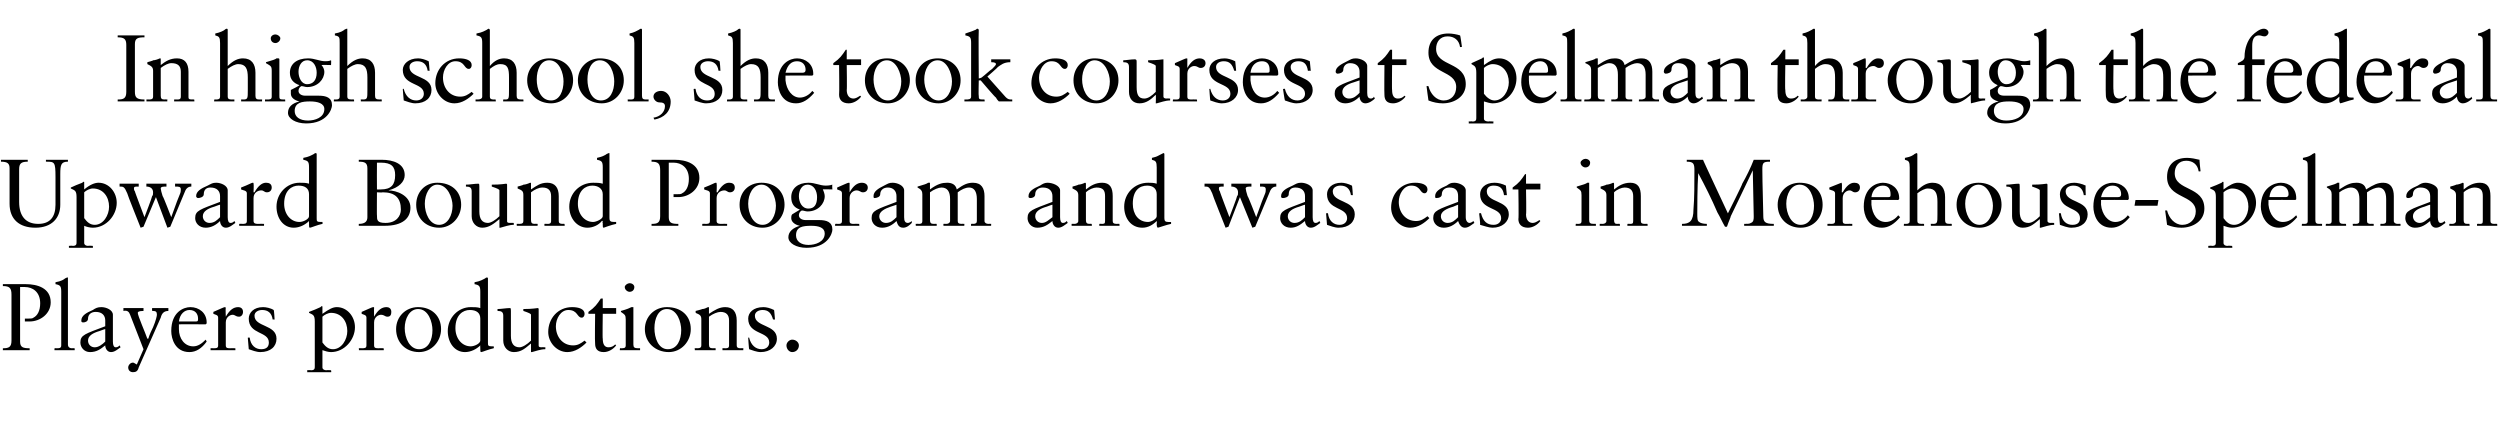
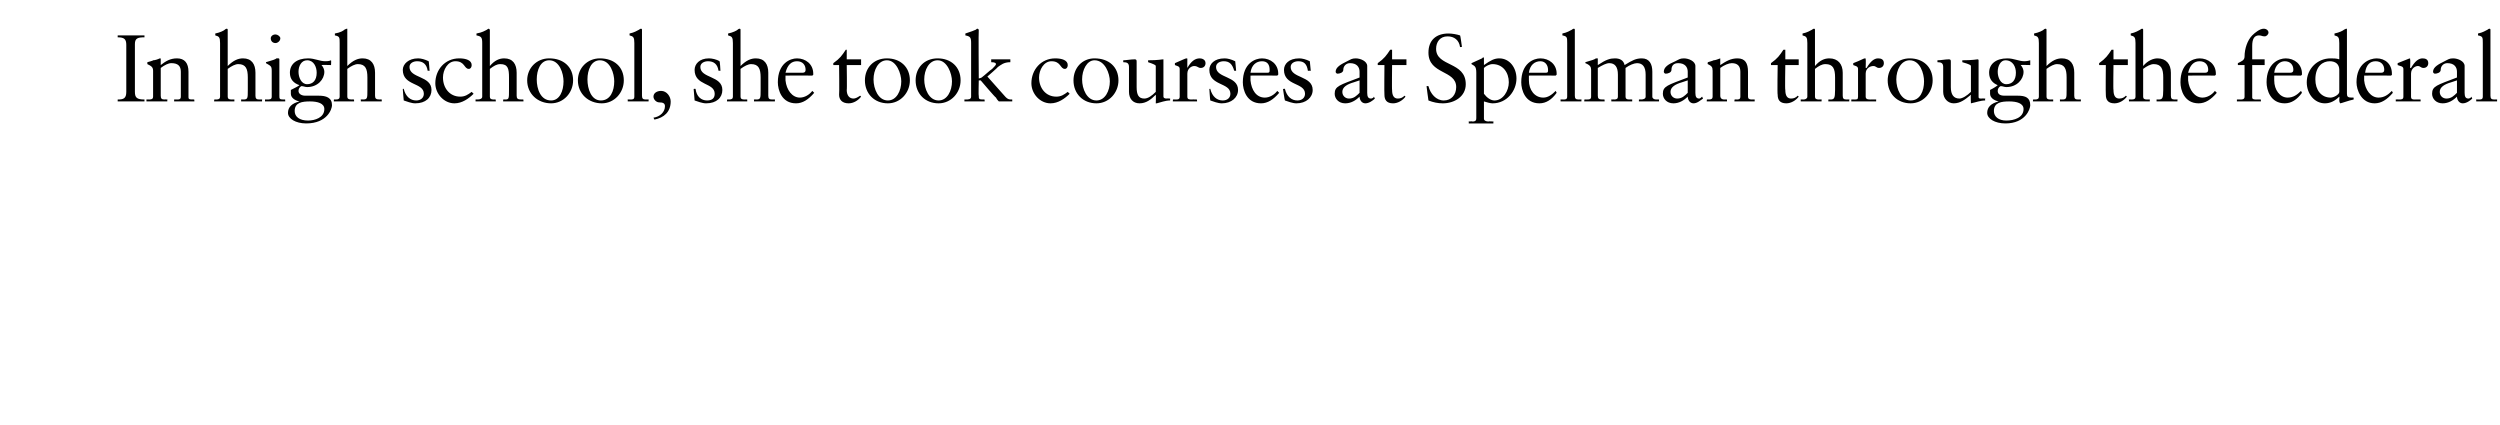
<svg xmlns="http://www.w3.org/2000/svg" version="1.1" width="261.3px" height="44.4px" viewBox="0 -3 261.3 44.4" style="top:-3px">
  <desc>In high school, she took courses at Spelman through the federal Upward Bound Program and was cast in Morehouse Spelma...</desc>
  <defs />
  <g id="Polygon4728">
-     <path d="m.3 26.7c.3 0 .7 0 1 0c.7 0 1 0 1.4 0c1.2 0 2.6.4 2.6 1.9c0 1.2-1.1 2-2.2 2c-.2 0-.3 0-.5 0c0 0 0-.3 0-.3c.1 0 .3 0 .3 0c.3 0 .5 0 .6-.1c.4-.2.7-.7.7-1.5c0-1.2-.8-1.7-1.6-1.7c-.1 0-.4 0-.5 0c0 0 0 5.7 0 5.7c0 .6.3.7 1 .7c0 0 0 .2 0 .2c-.5 0-1 0-1.5 0c-.4 0-.9 0-1.3 0c0 0 0-.2 0-.2c.6 0 .9-.1.9-.8c0 0 0-4.8 0-4.8c0-.7-.2-.9-.9-.9c0 0 0-.2 0-.2zm6.8-.6c0 0 0 6.9 0 6.9c0 .3.2.4.4.4c.05-.02.3 0 .3 0c0 0 .02.24 0 .2c-.4 0-.7 0-1.1 0c-.3 0-.7 0-1 0c-.02.04 0-.2 0-.2c0 0 .21-.02.2 0c.3 0 .5 0 .5-.3c0 0 0-5.6 0-5.6c0-.6-.1-.7-.6-.8c0 0 0-.2 0-.2c.6-.1.9-.3 1-.4c.2-.1.2-.1.3-.1c0 0 0 .1 0 .1zm3.5 3c.5 0 1.2.3 1.2.8c0 0 0 2.8 0 2.8c0 .4.1.6.3.6c.2 0 .3-.1.4-.2c0 0 .1.2.1.2c-.3.2-.6.5-1 .5c-.4 0-.6-.4-.6-.7c-.5.4-.9.7-1.6.7c-.6 0-1-.5-1-1c0-.8.5-.9 2.6-1.7c0 0 0-.6 0-.6c0-.5-.3-.9-1-.9c-.5 0-.8.3-.8.7c0 .3-.3.4-.5.4c-.2 0-.2-.1-.2-.2c0-.5.5-.8 1.2-1.1c.3-.2.5-.3.9-.3c0 0 0 0 0 0zm-1.4 3.5c0 .4.3.7.7.7c.4 0 .8-.3 1.1-.6c0 0 0-1.3 0-1.3c-.1 0-.3.1-.6.2c-.7.2-1.2.5-1.2 1c0 0 0 0 0 0zm3.7-3.4c.4 0 .7 0 1.1 0c.4 0 .6 0 1 0c0 0 0 .3 0 .3c-.5 0-.6.1-.6.2c0 .3.8 2.1 1 2.7c0 0 .1 0 .1 0c0 0 .1-.4.5-1.2c.3-.7.4-1.2.4-1.3c0-.3-.1-.4-.4-.4c-.05-.02-.1 0-.1 0c0 0-.02-.28 0-.3c.3 0 .6 0 .8 0c.3 0 .6 0 .9 0c0 0 0 .3 0 .3c-.5 0-.7.3-.8.7c0 0-2.3 5.2-2.3 5.2c-.1.4-.3.5-.6.5c-.3 0-.5-.2-.5-.5c0-.2.2-.5.5-.5c.1 0 .2.1.4.2c.3-.7.4-.9.7-1.6c-.8-2.1-1.3-3.3-1.4-3.6c-.1-.3-.3-.5-.7-.4c0 0 0-.3 0-.3zm8.7 1.5c0 0 0 .1 0 .1c-.02.02-.1.1-.1.1c0 0-2.82-.02-2.8 0c0 .1 0 .2 0 .5c0 1 .6 1.8 1.5 1.8c.5 0 .9-.3 1.3-.7c0 0 .1.2.1.2c-.5.7-1.1 1.1-1.8 1.1c-1.5 0-1.9-1.4-1.9-2.2c0-2 1.3-2.5 2-2.5c.9 0 1.7.6 1.7 1.6zm-1.1-.1c.2 0 .2-.1.2-.3c0-.5-.3-.9-.9-.9c-.5 0-1 .4-1.1 1.2c0 0 1.8 0 1.8 0zm3.1-1.4c-.04-.01 0 .9 0 .9c0 0-.02 0 0 0c.4-.7.8-1 1.3-1c.2 0 .5.1.5.5c0 .3-.2.5-.4.5c-.4 0-.4-.2-.7-.2c-.2 0-.7.2-.7.8c0 0 0 2.4 0 2.4c0 .3.2.3.5.3c-.04-.02.5 0 .5 0c0 0 .01.24 0 .2c-.5 0-1 0-1.5 0c-.3 0-.7 0-1.1 0c.02.04 0-.2 0-.2c0 0 .33-.02.3 0c.3 0 .5 0 .5-.3c0 0 0-2.9 0-2.9c0-.3-.3-.3-.5-.4c0 0 0-.2 0-.2c.7-.3 1.1-.5 1.2-.5c0 0 .1 0 .1.1zm3.9-.1c.3 0 .8.1 1.1.3c.05-.04.1 1 .1 1c0 0-.21-.02-.2 0c-.1-.7-.5-1-1.1-1c-.4 0-.8.2-.8.6c0 1.2 2.3.9 2.3 2.4c0 .8-.6 1.4-1.7 1.4c-.4 0-.9-.2-1.2-.3c0-.05-.1-1.2-.1-1.2c0 0 .17-.05.2 0c.1.8.6 1.2 1.2 1.2c.6 0 .8-.3.8-.7c0-1.2-2.1-.8-2.1-2.5c0-.6.5-1.2 1.5-1.2c0 0 0 0 0 0zm6.2 0c0 0 0 .7 0 .7c.7-.5 1.1-.7 1.5-.7c1.1 0 1.9 1 1.9 2.1c0 1.3-1.1 2.6-2.5 2.6c-.3 0-.6-.1-.9-.2c0 0 0 1.8 0 1.8c0 .2.2.3.4.3c.05-.04.5 0 .5 0c0 0 .05.22 0 .2c-.4 0-.8 0-1.3 0c-.4 0-.8 0-1.2 0c.03.02 0-.2 0-.2c0 0 .39-.04.4 0c.4 0 .4-.2.4-.4c0 0 0-4.7 0-4.7c0-.7-.2-.7-.6-.9c0 0 0-.1 0-.1c.3-.1 1-.4 1.2-.5c.1-.1.1-.1.1-.1c.1 0 .1 0 .1.1zm0 3.7c.3.4.6.7 1.1.7c.9 0 1.5-1 1.5-1.9c0-1-.6-1.9-1.7-1.9c-.3 0-.7.2-.9.4c0 0 0 2.7 0 2.7zm5.4-3.6c-.02-.01 0 .9 0 .9c0 0 0 0 0 0c.4-.7.8-1 1.3-1c.2 0 .5.1.5.5c0 .3-.1.5-.4.5c-.3 0-.3-.2-.7-.2c-.2 0-.7.2-.7.8c0 0 0 2.4 0 2.4c0 .3.2.3.5.3c-.02-.02.5 0 .5 0c0 0 .03.24 0 .2c-.5 0-.9 0-1.4 0c-.4 0-.8 0-1.2 0c.04.04 0-.2 0-.2c0 0 .35-.02.3 0c.3 0 .5 0 .5-.3c0 0 0-2.9 0-2.9c0-.3-.3-.3-.5-.4c0 0 0-.2 0-.2c.7-.3 1.1-.5 1.2-.5c.1 0 .1 0 .1.1zm7 2.2c0 1.3-1 2.4-2.3 2.4c-1.4 0-2.4-1-2.4-2.4c0-1.3 1-2.3 2.3-2.3c1.4 0 2.4.9 2.4 2.3zm-2.3 2.1c1 0 1.4-1 1.4-2c0-.8-.4-2.2-1.5-2.2c-.9 0-1.4 1-1.4 2c0 1 .5 2.2 1.5 2.2zm7.2-7.4c0 0 0 6.7 0 6.7c0 .3 0 .4.4.4c0-.01.2 0 .2 0c0 0 .04.19 0 .2c-.5.1-1.2.4-1.3.4c-.1 0-.1-.1-.1-.3c0 0 0-.1 0-.2c-.02.03 0-.2 0-.2c0 0-.04-.04 0 0c-.4.4-1 .7-1.6.7c-1.1 0-1.8-1-1.8-2.2c0-1.4 1.1-2.5 2.4-2.5c.4 0 .7 0 1 .1c0 0 0-1.7 0-1.7c0-.6-.1-.7-.6-.8c0 0 0-.2 0-.2c.6-.1.9-.3 1.1-.4c.1-.1.2-.1.2-.1c.1 0 .1.1.1.1zm-1.8 7.1c.4 0 1-.3 1-.6c0 0 0-2.3 0-2.3c0-.6-.4-.9-1.1-.9c-.7 0-1.5.5-1.5 1.9c0 1.1.7 1.9 1.6 1.9zm4.2-3.7c0 0 0 2.6 0 2.6c0 .8.3 1.2.9 1.2c.3 0 .8-.3 1.2-.7c0 0 0-2.7 0-2.7c0-.1-.2-.2-.8-.4c0 0 0-.2 0-.2c1 0 1.4-.1 1.5-.1c.1 0 .1.1.1.1c0 0 0 3.8 0 3.8c0 .1 0 .2.3.2c-.02-.02.4 0 .4 0c0 0 0 .18 0 .2c-.5 0-1 .2-1.4.3c-.04-.01-.1 0-.1 0c0 0 .01-.85 0-.9c-.6.5-1 .9-1.8.9c-.6 0-1.1-.5-1.1-1.2c0 0 0-2.6 0-2.6c0-.4-.2-.5-.6-.5c0 0 0-.2 0-.2c.4 0 .9-.1 1.3-.1c.1 0 .1.1.1.3zm7.7.3c0 .2-.1.4-.3.4c-.5 0-.4-.8-1.4-.8c-.8 0-1.3.9-1.3 1.7c0 1.1.7 2 1.8 2c.5 0 .8-.2 1.2-.5c0 0 .2.2.2.2c-.5.5-1.2 1-2 1c-1.1 0-2-1-2-2.1c0-1.4 1-2.6 2.5-2.6c.7 0 1.3.2 1.3.7zm1.9-1.6l0 1l1.4 0l0 .6l-1.4 0c0 0-.04 2.64 0 2.6c0 .6.2.9.6.9c.3 0 .5-.1.7-.3c0 0 .1.1.1.1c-.3.4-.8.7-1.3.7c-.7 0-.9-.4-.9-.9c-.04-.03 0-3.1 0-3.1l-.7 0c0 0 0-.2 0-.2c.7-.5.9-.8 1.3-1.4c.04 0 .2 0 .2 0zm3.3-1.2c0 .3-.2.5-.5.5c-.2 0-.5-.2-.5-.5c0-.2.3-.4.5-.4c.3 0 .5.2.5.4zm-.1 2.1c0 0 0 0 0 .1c0 0 0 3.8 0 3.8c0 .3.1.4.5.4c0-.02.2 0 .2 0c0 0 0 .24 0 .2c-.4 0-.7 0-1.1 0c-.4 0-.7 0-1 0c-.04.04 0-.2 0-.2c0 0 .15-.02.1 0c.3 0 .5 0 .5-.3c0 0 0-2.7 0-2.7c0-.5-.1-.5-.5-.8c0 0 0-.1 0-.1c.7-.2.9-.3 1.1-.4c.1 0 .1 0 .2 0c0 0 0 0 0 0zm6 2.3c0 1.3-1 2.4-2.3 2.4c-1.4 0-2.5-1-2.5-2.4c0-1.3 1-2.3 2.3-2.3c1.5 0 2.5.9 2.5 2.3zm-2.4 2.1c1 0 1.4-1 1.4-2c0-.8-.4-2.2-1.5-2.2c-.9 0-1.3 1-1.3 2c0 1 .4 2.2 1.4 2.2zm4.3-4.3c0 0 0 .6 0 .6c.6-.4 1.1-.7 1.7-.7c.8 0 1.2.5 1.2 1.4c0 0 0 2.6 0 2.6c0 .2.1.3.4.3c-.01-.02.3 0 .3 0c0 0-.03.24 0 .2c-.4 0-.8 0-1.2 0c-.3 0-.6 0-1 0c.03.04 0-.2 0-.2c0 0 .29-.02.3 0c.2 0 .4 0 .4-.3c0 0 0-2.6 0-2.6c0-.6-.3-.9-.9-.9c-.3 0-.8.2-1.2.5c0 0 0 2.9 0 2.9c0 .3.1.4.4.4c0-.02.3 0 .3 0c0 0-.01.24 0 .2c-.4 0-.8 0-1.1 0c-.4 0-.7 0-1.1 0c.05.04 0-.2 0-.2c0 0 .31-.02.3 0c.3 0 .4-.1.4-.3c0 0 0-2.7 0-2.7c0-.4-.1-.5-.6-.7c.03.04 0-.2 0-.2c0 0 .66-.16.7-.2c.2 0 .4-.1.6-.2c.1 0 .1 0 .1.1zm5.7-.1c.3 0 .7.1 1.1.3c.02-.04.1 1 .1 1c0 0-.24-.02-.2 0c-.2-.7-.5-1-1.1-1c-.4 0-.8.2-.8.6c0 1.2 2.3.9 2.3 2.4c0 .8-.7 1.4-1.7 1.4c-.4 0-.9-.2-1.2-.3c-.03-.05-.1-1.2-.1-1.2c0 0 .14-.05.1 0c.2.8.7 1.2 1.3 1.2c.5 0 .8-.3.8-.7c0-1.2-2.2-.8-2.2-2.5c0-.6.5-1.2 1.6-1.2c0 0 0 0 0 0zm3.7 4c0 .4-.3.7-.7.7c-.3 0-.6-.3-.6-.7c0-.3.3-.6.6-.6c.4 0 .7.3.7.6z" stroke="none" fill="#000" />
-   </g>
+     </g>
  <g id="Polygon4727">
-     <path d="m.1 13.7c.5 0 .9 0 1.4 0c.4 0 .9 0 1.4 0c0 0 0 .2 0 .2c-.7 0-.9.2-.9.8c0 0 0 3.4 0 3.4c0 1.5.7 2.3 2 2.3c1.2 0 1.8-.7 1.8-2c0 0 0-2.9 0-2.9c0-1.6-.1-1.6-1-1.6c0 0 0-.2 0-.2c.4 0 .8 0 1.2 0c.4 0 .7 0 1.1 0c0 0 0 .2 0 .2c-.7 0-.8.3-.8 1.3c0 0 0 3.2 0 3.2c0 1.4-.9 2.4-2.6 2.4c-1.7 0-2.7-.9-2.7-2.5c0 0 0-3.7 0-3.7c0-.5-.2-.7-.9-.7c0 0 0-.2 0-.2zm8.7 2.4c0 0 0 .7 0 .7c.6-.5 1.1-.7 1.5-.7c1.1 0 1.9 1 1.9 2.1c0 1.3-1.1 2.6-2.5 2.6c-.3 0-.7-.1-.9-.2c0 0 0 1.8 0 1.8c0 .2.2.3.4.3c.03-.04.5 0 .5 0c0 0 .03.22 0 .2c-.4 0-.9 0-1.3 0c-.4 0-.8 0-1.2 0c.01.02 0-.2 0-.2c0 0 .37-.04.4 0c.4 0 .4-.2.4-.4c0 0 0-4.7 0-4.7c0-.7-.2-.7-.6-.9c0 0 0-.1 0-.1c.2-.1.9-.4 1.2-.5c.1-.1.1-.1.1-.1c.1 0 .1 0 .1.1zm0 3.7c.3.4.6.7 1.1.7c.9 0 1.5-1 1.5-1.9c0-1-.6-1.9-1.7-1.9c-.3 0-.7.2-.9.4c0 0 0 2.7 0 2.7zm3.7-3.6c.3 0 .6 0 .9 0c.5 0 .7 0 1.1 0c0 0 0 .3 0 .3c-.4 0-.5 0-.5.2c0 0 0 .2.1.3c-.04-.03 1 2.7 1 2.7c0 0 .84-2.19.8-2.2c.1-.1.1-.2.1-.4c0-.4-.3-.6-.7-.6c0 0 0-.3 0-.3c.3 0 .7 0 1 0c.4 0 .7 0 1.1 0c0 0 0 .3 0 .3c-.3 0-.6 0-.6.2c0 .1.1.5.2.8c.04-.04.9 2.2.9 2.2c0 0-.01-.04 0 0c.5-1.4.8-2.2.9-2.4c.1-.2.1-.4.1-.5c0-.3-.2-.3-.6-.3c0 0 0-.3 0-.3c.3 0 .6 0 .8 0c.5 0 .6 0 .9 0c0 0 0 .3 0 .3c-.4 0-.6.3-.7.6c-.03.05-1.5 3.6-1.5 3.6l-.3.1l-1.2-3.2l-1.3 3.1l-.3.1c0 0-1.44-3.6-1.4-3.6c-.3-.7-.4-.7-.8-.7c0 0 0-.3 0-.3zm10.1-.1c.5 0 1.2.3 1.2.8c0 0 0 2.8 0 2.8c0 .4.1.6.3.6c.2 0 .3-.1.4-.2c0 0 .1.2.1.2c-.3.2-.6.5-1 .5c-.4 0-.6-.4-.6-.7c-.4.4-.9.7-1.5.7c-.7 0-1.1-.5-1.1-1c0-.8.5-.9 2.6-1.7c0 0 0-.6 0-.6c0-.5-.3-.9-1-.9c-.5 0-.7.3-.7.7c0 .3-.4.4-.6.4c-.1 0-.2-.1-.2-.2c0-.5.5-.8 1.2-1.1c.4-.2.5-.3.9-.3c0 0 0 0 0 0zm-1.4 3.5c0 .4.3.7.7.7c.5 0 .8-.3 1.1-.6c0 0 0-1.3 0-1.3c-.1 0-.3.1-.6.2c-.7.2-1.2.5-1.2 1c0 0 0 0 0 0zm5.3-3.4c.04-.01 0 .9 0 .9c0 0 .06 0 .1 0c.4-.7.8-1 1.2-1c.3 0 .6.1.6.5c0 .3-.2.5-.5.5c-.3 0-.3-.2-.6-.2c-.3 0-.8.2-.8.8c0 0 0 2.4 0 2.4c0 .3.3.3.5.3c.04-.02.6 0 .6 0c0 0-.01.24 0 .2c-.5 0-1 0-1.5 0c-.3 0-.7 0-1.1 0c0 .04 0-.2 0-.2c0 0 .31-.02.3 0c.3 0 .5 0 .5-.3c0 0 0-2.9 0-2.9c0-.3-.4-.3-.6-.4c0 0 0-.2 0-.2c.8-.3 1.1-.5 1.2-.5c.1 0 .1 0 .1.1zm6.6-3.1c0 0 0 6.7 0 6.7c0 .3 0 .4.4.4c0-.01.2 0 .2 0c0 0 .04.19 0 .2c-.5.1-1.2.4-1.3.4c-.1 0-.1-.1-.1-.3c0 0 0-.1 0-.2c-.02.03 0-.2 0-.2c0 0-.04-.04 0 0c-.4.4-1 .7-1.6.7c-1.1 0-1.8-1-1.8-2.2c0-1.4 1.1-2.5 2.4-2.5c.4 0 .7 0 1 .1c0 0 0-1.7 0-1.7c0-.6-.1-.7-.6-.8c0 0 0-.2 0-.2c.6-.1.9-.3 1.1-.4c.1-.1.2-.1.2-.1c.1 0 .1.1.1.1zm-1.8 7.1c.4 0 1-.3 1-.6c0 0 0-2.3 0-2.3c0-.6-.4-.9-1.1-.9c-.7 0-1.5.5-1.5 1.9c0 1.1.7 1.9 1.6 1.9zm6.2-6.5c.5 0 .6 0 1 0c.7 0 1 0 1.4 0c1.2 0 2.4.4 2.4 1.6c0 .7-.6 1.3-1.7 1.6c0 0 0 0 0 0c.8 0 2.3.5 2.3 1.8c0 1.1-.8 1.9-2.7 1.9c-.5 0-1 0-1.5 0c-.4 0-.8 0-1.2 0c0 0 0-.2 0-.2c.7 0 .9-.3.9-.7c0 0 0-5.1 0-5.1c0-.6-.3-.7-.9-.7c0 0 0-.2 0-.2zm1.9 3.1c0 0 .38.02.4 0c1.1 0 1.5-.5 1.5-1.5c0-.9-.4-1.3-1.5-1.3c-.2 0-.3 0-.4 0c-.02 0 0 2.8 0 2.8zm0 2.7c0 .5 0 .8.9.8c1.1 0 1.6-.7 1.6-1.4c0-1.2-.6-1.8-1.9-1.8c.01.04-.6 0-.6 0c0 0-.02 2.44 0 2.4zm8.8-1.1c0 1.3-1 2.4-2.3 2.4c-1.4 0-2.4-1-2.4-2.4c0-1.3.9-2.3 2.2-2.3c1.5 0 2.5.9 2.5 2.3zm-2.3 2.1c.9 0 1.4-1 1.4-2c0-.8-.5-2.2-1.6-2.2c-.8 0-1.3 1-1.3 2c0 1 .5 2.2 1.5 2.2zm4.2-4c0 0 0 2.6 0 2.6c0 .8.3 1.2.9 1.2c.3 0 .8-.3 1.2-.7c0 0 0-2.7 0-2.7c0-.1-.2-.2-.8-.4c0 0 0-.2 0-.2c1 0 1.4-.1 1.5-.1c.1 0 .1.1.1.1c0 0 0 3.8 0 3.8c0 .1 0 .2.3.2c-.03-.02.4 0 .4 0c0 0-.01.18 0 .2c-.5 0-1 .2-1.4.3c-.05-.01-.1 0-.1 0c0 0 0-.85 0-.9c-.6.5-1.1.9-1.8.9c-.6 0-1.1-.5-1.1-1.2c0 0 0-2.6 0-2.6c0-.4-.2-.5-.6-.5c0 0 0-.2 0-.2c.4 0 .9-.1 1.3-.1c.1 0 .1.1.1.3zm5.4-.3c0 0 0 .6 0 .6c.6-.4 1-.7 1.7-.7c.8 0 1.2.5 1.2 1.4c0 0 0 2.6 0 2.6c0 .2.1.3.4.3c-.03-.02.2 0 .2 0c0 0 .05.24 0 .2c-.3 0-.7 0-1.1 0c-.3 0-.7 0-1 0c.01.04 0-.2 0-.2c0 0 .27-.02.3 0c.2 0 .4 0 .4-.3c0 0 0-2.6 0-2.6c0-.6-.3-.9-.9-.9c-.4 0-.8.2-1.2.5c0 0 0 2.9 0 2.9c0 .3.1.4.4.4c-.02-.02.3 0 .3 0c0 0-.03.24 0 .2c-.4 0-.8 0-1.2 0c-.3 0-.6 0-1 0c.03.04 0-.2 0-.2c0 0 .29-.02.3 0c.3 0 .4-.1.4-.3c0 0 0-2.7 0-2.7c0-.4-.1-.5-.6-.7c.01.04 0-.2 0-.2c0 0 .64-.16.6-.2c.2 0 .5-.1.7-.2c.1 0 .1 0 .1.1zm8.2-3.1c0 0 0 6.7 0 6.7c0 .3.1.4.5.4c-.03-.01.2 0 .2 0c0 0 .01.19 0 .2c-.5.1-1.3.4-1.3.4c-.1 0-.1-.1-.1-.3c0 0 0-.1 0-.2c-.05.03 0-.2 0-.2c0 0-.07-.04-.1 0c-.3.4-.9.7-1.5.7c-1.1 0-1.9-1-1.9-2.2c0-1.4 1.1-2.5 2.5-2.5c.3 0 .7 0 1 .1c0 0 0-1.7 0-1.7c0-.6-.1-.7-.6-.8c0 0 0-.2 0-.2c.5-.1.9-.3 1-.4c.2-.1.2-.1.3-.1c0 0 0 .1 0 .1zm-1.7 7.1c.3 0 1-.3 1-.6c0 0 0-2.3 0-2.3c0-.6-.5-.9-1.1-.9c-.7 0-1.5.5-1.5 1.9c0 1.1.7 1.9 1.6 1.9zm6.1-6.5c.3 0 .7 0 1 0c.7 0 1 0 1.4 0c1.2 0 2.6.4 2.6 1.9c0 1.2-1.1 2-2.2 2c-.2 0-.3 0-.5 0c0 0 0-.3 0-.3c.1 0 .3 0 .3 0c.3 0 .5 0 .6-.1c.4-.2.7-.7.7-1.5c0-1.2-.8-1.7-1.6-1.7c-.1 0-.4 0-.5 0c0 0 0 5.7 0 5.7c0 .6.3.7 1 .7c0 0 0 .2 0 .2c-.5 0-1 0-1.5 0c-.4 0-.9 0-1.3 0c0 0 0-.2 0-.2c.6 0 .9-.1.9-.8c0 0 0-4.8 0-4.8c0-.7-.2-.9-.9-.9c0 0 0-.2 0-.2zm6.8 2.5c.04-.01 0 .9 0 .9c0 0 .06 0 .1 0c.4-.7.8-1 1.2-1c.3 0 .6.1.6.5c0 .3-.2.5-.5.5c-.3 0-.3-.2-.6-.2c-.3 0-.8.2-.8.8c0 0 0 2.4 0 2.4c0 .3.3.3.5.3c.04-.02.6 0 .6 0c0 0-.01.24 0 .2c-.5 0-1 0-1.5 0c-.3 0-.7 0-1.1 0c0 .04 0-.2 0-.2c0 0 .31-.02.3 0c.3 0 .5 0 .5-.3c0 0 0-2.9 0-2.9c0-.3-.4-.3-.6-.4c0 0 0-.2 0-.2c.8-.3 1.1-.5 1.2-.5c.1 0 .1 0 .1.1zm7.1 2.2c0 1.3-1 2.4-2.3 2.4c-1.4 0-2.4-1-2.4-2.4c0-1.3.9-2.3 2.3-2.3c1.4 0 2.4.9 2.4 2.3zm-2.3 2.1c.9 0 1.4-1 1.4-2c0-.8-.5-2.2-1.5-2.2c-.9 0-1.4 1-1.4 2c0 1 .5 2.2 1.5 2.2zm4.8-4.4c.7 0 1.2.3 1.8.3c.1 0 .4 0 .7-.1c-.04.03 0 .5 0 .5c0 0-1.03-.03-1 0c.1.2.2.5.2.7c0 .8-.7 1.6-1.8 1.6c-.2 0-.4-.1-.6-.1c-.2.1-.3.3-.3.5c0 .3.3.5.7.5c0 0 1.4 0 1.4 0c.8 0 1.4.2 1.4 1c0 .4-.5 1.9-2.7 1.9c-1.1 0-1.9-.5-1.9-1.1c0-.6.5-1 1.2-1.2c0 0 0 0 0 0c-.5-.1-.9-.4-.9-.8c0-.1 0-.3.1-.4c.3-.2.7-.4.8-.5c-.6-.2-.9-.6-.9-1.3c0-.9.7-1.5 1.8-1.5c0 0 0 0 0 0zm0 2.7c.6 0 .9-.4.9-1.2c0-.6-.3-1.3-1-1.3c-.6 0-.9.6-.9 1.2c0 .6.3 1.3 1 1.3zm-1.3 2.8c0 .6.5 1 1.3 1c.7 0 1.7-.3 1.7-1.2c0-.6-.6-.8-1.4-.8c-.9 0-1.6.1-1.6 1c0 0 0 0 0 0zm5.6-5.4c-.01-.01 0 .9 0 .9c0 0 .01 0 0 0c.4-.7.8-1 1.3-1c.2 0 .6.1.6.5c0 .3-.2.5-.5.5c-.3 0-.3-.2-.7-.2c-.2 0-.7.2-.7.8c0 0 0 2.4 0 2.4c0 .3.2.3.5.3c-.01-.02.5 0 .5 0c0 0 .04.24 0 .2c-.4 0-.9 0-1.4 0c-.4 0-.8 0-1.1 0c-.05.04 0-.2 0-.2c0 0 .26-.02.3 0c.2 0 .4 0 .4-.3c0 0 0-2.9 0-2.9c0-.3-.3-.3-.5-.4c0 0 0-.2 0-.2c.7-.3 1.1-.5 1.2-.5c.1 0 .1 0 .1.1zm4.5-.1c.5 0 1.2.3 1.2.8c0 0 0 2.8 0 2.8c0 .4.1.6.4.6c.1 0 .3-.1.4-.2c0 0 0 .2 0 .2c-.2.2-.5.5-.9.5c-.5 0-.6-.4-.7-.7c-.4.4-.9.7-1.5.7c-.7 0-1.1-.5-1.1-1c0-.8.5-.9 2.6-1.7c0 0 0-.6 0-.6c0-.5-.3-.9-.9-.9c-.5 0-.8.3-.8.7c0 .3-.4.4-.6.4c-.1 0-.1-.1-.1-.2c0-.5.5-.8 1.1-1.1c.4-.2.5-.3.9-.3c0 0 0 0 0 0zm-1.4 3.5c0 .4.3.7.7.7c.5 0 .8-.3 1.1-.6c0 0 0-1.3 0-1.3c0 0-.3.1-.6.2c-.6.2-1.2.5-1.2 1c0 0 0 0 0 0zm5.3-3.4c0 0 0 .6 0 .6c.8-.6 1.3-.7 1.8-.7c.5 0 .9.2 1 .7c.7-.5 1.1-.7 1.7-.7c.9 0 1.2.6 1.2 1.4c0 0 0 2.6 0 2.6c0 .2.2.3.4.3c.02-.02.3 0 .3 0c0 0-.02.24 0 .2c-.4 0-.7 0-1.1 0c-.3 0-.7 0-1 0c-.03.04 0-.2 0-.2c0 0 .21-.02.2 0c.3 0 .4-.1.4-.3c0 0 0-2.3 0-2.3c0-.8-.3-1.2-.8-1.2c-.4 0-.8.2-1.2.5c0 0 0 3 0 3c0 .2.1.3.4.3c-.03-.02.3 0 .3 0c0 0-.03.24 0 .2c-.4 0-.7 0-1.2 0c-.3 0-.7 0-1 0c.02.04 0-.2 0-.2c0 0 .29-.02.3 0c.2 0 .4-.1.4-.3c0 0 0-2.3 0-2.3c0-.8-.3-1.2-.9-1.2c-.3 0-.8.2-1.2.5c0 0 0 2.9 0 2.9c0 .3.1.4.4.4c.05-.02.3 0 .3 0c0 0 .01.24 0 .2c-.4 0-.7 0-1.1 0c-.4 0-.7 0-1.1 0c.04.04 0-.2 0-.2c0 0 .32-.02.3 0c.2 0 .4 0 .4-.3c0 0 0-2.8 0-2.8c0-.3-.1-.5-.5-.7c0 0 0-.1 0-.1c.7-.2 1-.3 1.1-.4c0 0 .1 0 .2 0c0 0 0 0 0 .1zm12.3-.1c.5 0 1.3.3 1.3.8c0 0 0 2.8 0 2.8c0 .4.1.6.3.6c.2 0 .3-.1.4-.2c0 0 .1.2.1.2c-.3.2-.6.5-1 .5c-.4 0-.6-.4-.6-.7c-.5.4-.9.7-1.6.7c-.6 0-1-.5-1-1c0-.8.5-.9 2.6-1.7c0 0 0-.6 0-.6c0-.5-.3-.9-1-.9c-.5 0-.8.3-.8.7c0 .3-.3.4-.5.4c-.2 0-.2-.1-.2-.2c0-.5.5-.8 1.2-1.1c.3-.2.5-.3.8-.3c0 0 0 0 0 0zm-1.3 3.5c0 .4.3.7.7.7c.4 0 .7-.3 1.1-.6c0 0 0-1.3 0-1.3c-.1 0-.3.1-.6.2c-.7.2-1.2.5-1.2 1c0 0 0 0 0 0zm5.3-3.4c0 0 0 .6 0 .6c.5-.4 1-.7 1.7-.7c.8 0 1.1.5 1.1 1.4c0 0 0 2.6 0 2.6c0 .2.1.3.4.3c.05-.02.3 0 .3 0c0 0 .03.24 0 .2c-.4 0-.7 0-1.1 0c-.4 0-.7 0-1 0c-.01.04 0-.2 0-.2c0 0 .25-.02.2 0c.3 0 .4 0 .4-.3c0 0 0-2.6 0-2.6c0-.6-.2-.9-.9-.9c-.3 0-.8.2-1.1.5c0 0 0 2.9 0 2.9c0 .3.1.4.4.4c-.04-.02.2 0 .2 0c0 0 .05.24 0 .2c-.3 0-.7 0-1.1 0c-.3 0-.7 0-1 0c.01.04 0-.2 0-.2c0 0 .27-.02.3 0c.2 0 .4-.1.4-.3c0 0 0-2.7 0-2.7c0-.4-.2-.5-.6-.7c-.01.04 0-.2 0-.2c0 0 .62-.16.6-.2c.2 0 .5-.1.7-.2c0 0 .1 0 .1.1zm8.2-3.1c0 0 0 6.7 0 6.7c0 .3.1.4.4.4c.05-.01.3 0 .3 0c0 0-.01.19 0 .2c-.5.1-1.3.4-1.4.4c0 0-.1-.1-.1-.3c0 0 0-.1 0-.2c.03.03 0-.2 0-.2c0 0 .01-.04 0 0c-.4.4-.9.7-1.5.7c-1.2 0-1.9-1-1.9-2.2c0-1.4 1.1-2.5 2.5-2.5c.3 0 .6 0 .9.1c0 0 0-1.7 0-1.7c0-.6-.1-.7-.5-.8c0 0 0-.2 0-.2c.5-.1.8-.3 1-.4c.2-.1.2-.1.2-.1c.1 0 .1.1.1.1zm-1.7 7.1c.3 0 .9-.3.9-.6c0 0 0-2.3 0-2.3c0-.6-.4-.9-1-.9c-.8 0-1.5.5-1.5 1.9c0 1.1.6 1.9 1.6 1.9zm5.9-4c.3 0 .6 0 .9 0c.5 0 .7 0 1.1 0c0 0 0 .3 0 .3c-.4 0-.5 0-.5.2c0 0 0 .2.1.3c-.04-.03 1 2.7 1 2.7c0 0 .84-2.19.8-2.2c.1-.1.1-.2.1-.4c0-.4-.3-.6-.7-.6c0 0 0-.3 0-.3c.3 0 .7 0 1 0c.4 0 .7 0 1.1 0c0 0 0 .3 0 .3c-.3 0-.6 0-.6.2c0 .1.1.5.2.8c.04-.04.9 2.2.9 2.2c0 0-.01-.04 0 0c.5-1.4.8-2.2.9-2.4c.1-.2.1-.4.1-.5c0-.3-.2-.3-.6-.3c0 0 0-.3 0-.3c.3 0 .6 0 .8 0c.5 0 .6 0 .9 0c0 0 0 .3 0 .3c-.4 0-.6.3-.7.6c-.03.05-1.5 3.6-1.5 3.6l-.3.1l-1.3-3.2l-1.2 3.1l-.3.1c0 0-1.44-3.6-1.4-3.6c-.3-.7-.4-.7-.8-.7c0 0 0-.3 0-.3zm10.1-.1c.5 0 1.2.3 1.2.8c0 0 0 2.8 0 2.8c0 .4.1.6.3.6c.2 0 .3-.1.4-.2c0 0 .1.2.1.2c-.3.2-.6.5-1 .5c-.4 0-.6-.4-.6-.7c-.5.4-.9.7-1.5.7c-.7 0-1.1-.5-1.1-1c0-.8.5-.9 2.6-1.7c0 0 0-.6 0-.6c0-.5-.3-.9-1-.9c-.5 0-.7.3-.7.7c0 .3-.4.4-.6.4c-.2 0-.2-.1-.2-.2c0-.5.5-.8 1.2-1.1c.4-.2.5-.3.9-.3c0 0 0 0 0 0zm-1.4 3.5c0 .4.3.7.7.7c.5 0 .8-.3 1.1-.6c0 0 0-1.3 0-1.3c-.1 0-.3.1-.6.2c-.7.2-1.2.5-1.2 1c0 0 0 0 0 0zm5.6-3.5c.3 0 .7.1 1.1.3c.04-.04.1 1 .1 1c0 0-.22-.02-.2 0c-.1-.7-.5-1-1.1-1c-.4 0-.8.2-.8.6c0 1.2 2.3.9 2.3 2.4c0 .8-.6 1.4-1.7 1.4c-.4 0-.9-.2-1.2-.3c-.01-.05-.1-1.2-.1-1.2c0 0 .16-.05.2 0c.1.8.6 1.2 1.2 1.2c.5 0 .8-.3.8-.7c0-1.2-2.1-.8-2.1-2.5c0-.6.5-1.2 1.5-1.2c0 0 0 0 0 0zm9 .7c0 .2-.1.4-.3.4c-.5 0-.4-.8-1.4-.8c-.8 0-1.3.9-1.3 1.7c0 1.1.7 2 1.8 2c.5 0 .8-.2 1.2-.5c0 0 .2.2.2.2c-.5.5-1.2 1-2 1c-1.1 0-2-1-2-2.1c0-1.4 1-2.6 2.5-2.6c.7 0 1.3.2 1.3.7zm2.8-.7c.5 0 1.2.3 1.2.8c0 0 0 2.8 0 2.8c0 .4.2.6.4.6c.1 0 .3-.1.4-.2c0 0 .1.2.1.2c-.3.2-.6.5-1 .5c-.4 0-.6-.4-.7-.7c-.4.4-.9.7-1.5.7c-.7 0-1.1-.5-1.1-1c0-.8.5-.9 2.6-1.7c0 0 0-.6 0-.6c0-.5-.2-.9-.9-.9c-.5 0-.8.3-.8.7c0 .3-.3.4-.6.4c-.1 0-.1-.1-.1-.2c0-.5.5-.8 1.2-1.1c.3-.2.4-.3.8-.3c0 0 0 0 0 0zm-1.4 3.5c0 .4.3.7.7.7c.5 0 .8-.3 1.1-.6c0 0 0-1.3 0-1.3c0 0-.3.1-.5.2c-.7.2-1.3.5-1.3 1c0 0 0 0 0 0zm5.6-3.5c.4 0 .8.1 1.2.3c-.01-.04.1 1 .1 1c0 0-.27-.02-.3 0c-.1-.7-.4-1-1.1-1c-.4 0-.7.2-.7.6c0 1.2 2.3.9 2.3 2.4c0 .8-.7 1.4-1.7 1.4c-.4 0-.9-.2-1.3-.3c.04-.05-.1-1.2-.1-1.2c0 0 .21-.05.2 0c.2.8.6 1.2 1.3 1.2c.5 0 .8-.3.8-.7c0-1.2-2.2-.8-2.2-2.5c0-.6.5-1.2 1.5-1.2c0 0 0 0 0 0zm3.3-.9l0 1l1.5 0l0 .6l-1.5 0c0 0 .05 2.64 0 2.6c0 .6.3.9.7.9c.2 0 .4-.1.7-.3c0 0 .1.1.1.1c-.3.4-.8.7-1.3.7c-.7 0-1-.4-1-.9c.05-.03 0-3.1 0-3.1l-.6 0c0 0-.01-.2 0-.2c.7-.5.9-.8 1.3-1.4c.03 0 .1 0 .1 0zm6.7-1.2c0 .3-.2.5-.5.5c-.2 0-.5-.2-.5-.5c0-.2.3-.4.5-.4c.3 0 .5.2.5.4zm-.1 2.1c0 0 0 0 0 .1c0 0 0 3.8 0 3.8c0 .3.1.4.5.4c.01-.02.2 0 .2 0c0 0 .01.24 0 .2c-.4 0-.7 0-1.1 0c-.3 0-.7 0-1 0c-.03.04 0-.2 0-.2c0 0 .16-.02.2 0c.2 0 .4 0 .4-.3c0 0 0-2.7 0-2.7c0-.5-.1-.5-.5-.8c0 0 0-.1 0-.1c.7-.2 1-.3 1.1-.4c.1 0 .1 0 .2 0c0 0 0 0 0 0zm2.6.1c0 0 0 .6 0 .6c.5-.4 1-.7 1.7-.7c.8 0 1.1.5 1.1 1.4c0 0 0 2.6 0 2.6c0 .2.1.3.4.3c.04-.02.3 0 .3 0c0 0 .02.24 0 .2c-.4 0-.7 0-1.1 0c-.4 0-.7 0-1 0c-.02.04 0-.2 0-.2c0 0 .24-.02.2 0c.3 0 .4 0 .4-.3c0 0 0-2.6 0-2.6c0-.6-.3-.9-.9-.9c-.3 0-.8.2-1.1.5c0 0 0 2.9 0 2.9c0 .3.1.4.3.4c.05-.02.3 0 .3 0c0 0 .04.24 0 .2c-.3 0-.7 0-1.1 0c-.3 0-.7 0-1 0c0 .04 0-.2 0-.2c0 0 .26-.02.3 0c.2 0 .4-.1.4-.3c0 0 0-2.7 0-2.7c0-.4-.2-.5-.6-.7c-.02.04 0-.2 0-.2c0 0 .61-.16.6-.2c.2 0 .5-.1.7-.2c0 0 .1 0 .1.1zm7.6-2.5c.3 0 .7 0 1 0c.2 0 .4 0 .7 0c-.04-.04 2.6 5.6 2.6 5.6c0 0 1.55-3.08 1.5-3.1c.4-.7.9-1.7 1.2-2.5c.3 0 .6 0 .8 0c.3 0 .6 0 .9 0c0 0 0 .2 0 .2c-.7 0-.8.1-.8.8c0 1.5.1 4.1.1 4.9c0 .6.2.8 1.1.8c0 0 0 .2 0 .2c-.6 0-1.1 0-1.6 0c-.5 0-1 0-1.5 0c0 0 0-.2 0-.2c.3 0 .6 0 .7-.1c.3-.1.3-.4.3-.7c0-.01-.1-4.8-.1-4.8l0 0c0 0-2.27 4.77-2.3 4.8c0 .1-.2.5-.4 1.1c0 0-.2 0-.2 0c-.3-.5-.5-1-.8-1.5c-.6-1.4-1.3-2.8-2-4.1c0 0 0 0 0 0c-.1 1.4-.1 3.7-.1 4.2c0 .5 0 .8.2.9c.1.1.4.2.8.2c0 0 0 .2 0 .2c-.4 0-.8 0-1.2 0c-.4 0-.9 0-1.4 0c0 0 0-.2 0-.2c.8 0 1.2-.3 1.2-1.5c.1-1.1.1-2.8.1-4.1c0-.7-.1-.9-.8-.9c0 0 0-.2 0-.2zm14.2 4.7c0 1.3-.9 2.4-2.3 2.4c-1.4 0-2.4-1-2.4-2.4c0-1.3 1-2.3 2.3-2.3c1.5 0 2.4.9 2.4 2.3zm-2.3 2.1c1 0 1.4-1 1.4-2c0-.8-.4-2.2-1.5-2.2c-.9 0-1.4 1-1.4 2c0 1 .5 2.2 1.5 2.2zm4.3-4.3c.05-.01 0 .9 0 .9c0 0 .07 0 .1 0c.4-.7.8-1 1.2-1c.3 0 .6.1.6.5c0 .3-.2.5-.5.5c-.3 0-.3-.2-.6-.2c-.2 0-.7.2-.7.8c0 0 0 2.4 0 2.4c0 .3.2.3.4.3c.05-.02.6 0 .6 0c0 0 0 .24 0 .2c-.5 0-1 0-1.5 0c-.3 0-.7 0-1.1 0c.01.04 0-.2 0-.2c0 0 .32-.02.3 0c.3 0 .5 0 .5-.3c0 0 0-2.9 0-2.9c0-.3-.4-.3-.6-.4c0 0 0-.2 0-.2c.8-.3 1.2-.5 1.3-.5c0 0 0 0 0 .1zm6 1.5c0 0 0 .1 0 .1c0 .02-.1.1-.1.1c0 0-2.8-.02-2.8 0c0 .1 0 .2 0 .5c.1 1 .6 1.8 1.5 1.8c.5 0 1-.3 1.3-.7c0 0 .2.2.2.2c-.6.7-1.2 1.1-1.9 1.1c-1.5 0-1.9-1.4-1.9-2.2c0-2 1.3-2.5 2-2.5c.9 0 1.7.6 1.7 1.6zm-1.1-.1c.2 0 .2-.1.2-.3c0-.5-.2-.9-.8-.9c-.6 0-1.1.4-1.2 1.2c0 0 1.8 0 1.8 0zm3-4.5c0 0 0 3.8 0 3.8c.6-.6 1.1-.8 1.6-.8c.9 0 1.3.6 1.3 1.5c0 0 0 2.4 0 2.4c0 .3.1.4.5.4c-.04-.02.2 0 .2 0c0 0-.01.24 0 .2c-.4 0-.8 0-1.1 0c-.4 0-.7 0-1.1 0c.03.04 0-.2 0-.2c0 0 .22-.02.2 0c.5 0 .5-.1.5-1c0 0 0-1.3 0-1.3c0-.9-.2-1.4-1-1.4c-.3 0-.7.2-1.1.5c0 0 0 2.9 0 2.9c0 .2.1.3.5.3c-.04-.02.2 0 .2 0c0 0 .01.24 0 .2c-.3 0-.7 0-1.1 0c-.3 0-.7 0-1 0c-.03.04 0-.2 0-.2c0 0 .19-.02.2 0c.3 0 .4-.1.4-.3c0 0 0-5.6 0-5.6c0-.6-.1-.7-.5-.8c0 0 0-.2 0-.2c.6-.1.9-.3 1-.4c.2-.1.2-.1.2-.1c.1 0 .1.1.1.1zm8.8 5.3c0 1.3-1 2.4-2.3 2.4c-1.4 0-2.4-1-2.4-2.4c0-1.3.9-2.3 2.3-2.3c1.4 0 2.4.9 2.4 2.3zm-2.3 2.1c.9 0 1.4-1 1.4-2c0-.8-.5-2.2-1.5-2.2c-.9 0-1.4 1-1.4 2c0 1 .5 2.2 1.5 2.2zm4.2-4c0 0 0 2.6 0 2.6c0 .8.3 1.2.9 1.2c.4 0 .8-.3 1.2-.7c0 0 0-2.7 0-2.7c0-.1-.2-.2-.8-.4c0 0 0-.2 0-.2c1 0 1.4-.1 1.5-.1c.1 0 .1.1.1.1c0 0 0 3.8 0 3.8c0 .1.1.2.3.2c-.01-.02.4 0 .4 0c0 0 .01.18 0 .2c-.5 0-1 .2-1.4.3c-.03-.01-.1 0-.1 0c0 0 .02-.85 0-.9c-.6.5-1 .9-1.8.9c-.6 0-1.1-.5-1.1-1.2c0 0 0-2.6 0-2.6c0-.4-.2-.5-.6-.5c0 0 0-.2 0-.2c.4 0 .9-.1 1.3-.1c.1 0 .1.1.1.3zm5.7-.4c.3 0 .8.1 1.2.3c-.04-.04 0 1 0 1c0 0-.2-.02-.2 0c-.1-.7-.5-1-1.1-1c-.4 0-.8.2-.8.6c0 1.2 2.3.9 2.3 2.4c0 .8-.6 1.4-1.7 1.4c-.4 0-.9-.2-1.2-.3c.01-.05-.1-1.2-.1-1.2c0 0 .18-.05.2 0c.1.8.6 1.2 1.2 1.2c.6 0 .8-.3.8-.7c0-1.2-2.1-.8-2.1-2.5c0-.6.5-1.2 1.5-1.2c0 0 0 0 0 0zm5.7 1.6c0 0 0 .1 0 .1c.01.02-.1.1-.1.1c0 0-2.79-.02-2.8 0c0 .1 0 .2 0 .5c.1 1 .7 1.8 1.5 1.8c.5 0 1-.3 1.3-.7c0 0 .2.2.2.2c-.6.7-1.2 1.1-1.9 1.1c-1.5 0-1.9-1.4-1.9-2.2c0-2 1.3-2.5 2-2.5c.9 0 1.7.6 1.7 1.6zm-1.1-.1c.2 0 .3-.1.3-.3c0-.5-.3-.9-.9-.9c-.6 0-1 .4-1.2 1.2c0 0 1.8 0 1.8 0zm1.8.3c.4 0 .8 0 1.1 0c.7 0 1.2 0 1.3 0c0 0-.1.6-.1.6c-.5 0-.9 0-1.2 0c-.4 0-1 0-1.2 0c0 0 .1-.6.1-.6zm6.7-4.2c-.04-.04.1 1.2.1 1.2c0 0-.21.04-.2 0c-.1-.7-.6-1.1-1.3-1.1c-.8 0-1.2.6-1.2 1.3c0 1.9 3.1 1.3 3.1 3.7c0 1.3-1.2 2-2.4 2c-.5 0-1-.1-1.5-.3c0-.05-.2-1.5-.2-1.5c0 0 .23-.01.2 0c.2.8.8 1.5 1.6 1.5c.8 0 1.4-.6 1.4-1.4c0-1.8-3-1.3-3-3.6c0-1.3.8-2 2.1-2c.4 0 .9.1 1.3.2zm2.5 2.4c0 0 0 .7 0 .7c.7-.5 1.1-.7 1.5-.7c1.1 0 1.9 1 1.9 2.1c0 1.3-1.1 2.6-2.5 2.6c-.3 0-.6-.1-.9-.2c0 0 0 1.8 0 1.8c0 .2.2.3.4.3c.05-.04.5 0 .5 0c0 0 .05.22 0 .2c-.4 0-.8 0-1.3 0c-.4 0-.8 0-1.2 0c.03.02 0-.2 0-.2c0 0 .39-.04.4 0c.4 0 .4-.2.4-.4c0 0 0-4.7 0-4.7c0-.7-.2-.7-.6-.9c0 0 0-.1 0-.1c.3-.1 1-.4 1.2-.5c.1-.1.1-.1.1-.1c.1 0 .1 0 .1.1zm0 3.7c.3.4.6.7 1.1.7c.9 0 1.5-1 1.5-1.9c0-1-.6-1.9-1.7-1.9c-.3 0-.7.2-.9.4c0 0 0 2.7 0 2.7zm7.6-2.1c0 0 0 .1 0 .1c.04.02-.1.1-.1.1c0 0-2.76-.02-2.8 0c0 .1 0 .2 0 .5c.1 1 .7 1.8 1.5 1.8c.6 0 1-.3 1.4-.7c0 0 .1.2.1.2c-.6.7-1.2 1.1-1.9 1.1c-1.4 0-1.9-1.4-1.9-2.2c0-2 1.4-2.5 2.1-2.5c.9 0 1.6.6 1.6 1.6zm-1.1-.1c.2 0 .3-.1.3-.3c0-.5-.3-.9-.9-.9c-.6 0-1 .4-1.1 1.2c0 0 1.7 0 1.7 0zm3.1-4.5c0 0 0 6.9 0 6.9c0 .3.1.4.4.4c.03-.02.3 0 .3 0c0 0 0 .24 0 .2c-.4 0-.8 0-1.1 0c-.4 0-.7 0-1 0c-.04.04 0-.2 0-.2c0 0 .19-.02.2 0c.2 0 .4 0 .4-.3c0 0 0-5.6 0-5.6c0-.6 0-.7-.5-.8c0 0 0-.2 0-.2c.6-.1.9-.3 1-.4c.2-.1.2-.1.2-.1c.1 0 .1.1.1.1zm2.5 3.1c0 0 0 .6 0 .6c.9-.6 1.3-.7 1.8-.7c.5 0 .9.2 1 .7c.8-.5 1.2-.7 1.8-.7c.8 0 1.1.6 1.1 1.4c0 0 0 2.6 0 2.6c0 .2.2.3.4.3c.04-.02.3 0 .3 0c0 0 0 .24 0 .2c-.4 0-.7 0-1.1 0c-.3 0-.7 0-1 0c-.01.04 0-.2 0-.2c0 0 .23-.02.2 0c.3 0 .4-.1.4-.3c0 0 0-2.3 0-2.3c0-.8-.3-1.2-.8-1.2c-.3 0-.8.2-1.2.5c0 0 0 3 0 3c0 .2.1.3.4.3c-.01-.02.3 0 .3 0c0 0-.01.24 0 .2c-.4 0-.7 0-1.2 0c-.3 0-.6 0-1 0c.04.04 0-.2 0-.2c0 0 .31-.02.3 0c.3 0 .4-.1.4-.3c0 0 0-2.3 0-2.3c0-.8-.3-1.2-.9-1.2c-.3 0-.8.2-1.2.5c0 0 0 2.9 0 2.9c0 .3.1.4.5.4c-.03-.02.2 0 .2 0c0 0 .03.24 0 .2c-.3 0-.7 0-1.1 0c-.3 0-.7 0-1 0c-.04.04 0-.2 0-.2c0 0 .24-.02.2 0c.2 0 .4 0 .4-.3c0 0 0-2.8 0-2.8c0-.3-.1-.5-.5-.7c0 0 0-.1 0-.1c.7-.2 1-.3 1.1-.4c0 0 .1 0 .2 0c0 0 0 0 0 .1zm9-.1c.5 0 1.3.3 1.3.8c0 0 0 2.8 0 2.8c0 .4.1.6.3.6c.2 0 .3-.1.4-.2c0 0 .1.2.1.2c-.3.2-.6.5-1 .5c-.4 0-.6-.4-.6-.7c-.5.4-.9.7-1.6.7c-.6 0-1-.5-1-1c0-.8.5-.9 2.6-1.7c0 0 0-.6 0-.6c0-.5-.3-.9-1-.9c-.5 0-.8.3-.8.7c0 .3-.3.4-.5.4c-.2 0-.2-.1-.2-.2c0-.5.5-.8 1.2-1.1c.3-.2.5-.3.8-.3c0 0 0 0 0 0zm-1.3 3.5c0 .4.3.7.7.7c.4 0 .7-.3 1.1-.6c0 0 0-1.3 0-1.3c-.1 0-.3.1-.6.2c-.7.2-1.2.5-1.2 1c0 0 0 0 0 0zm5.3-3.4c0 0 0 .6 0 .6c.5-.4 1-.7 1.7-.7c.8 0 1.1.5 1.1 1.4c0 0 0 2.6 0 2.6c0 .2.1.3.4.3c.05-.02.3 0 .3 0c0 0 .03.24 0 .2c-.4 0-.7 0-1.1 0c-.4 0-.7 0-1 0c-.01.04 0-.2 0-.2c0 0 .25-.02.2 0c.3 0 .4 0 .4-.3c0 0 0-2.6 0-2.6c0-.6-.2-.9-.9-.9c-.3 0-.8.2-1.1.5c0 0 0 2.9 0 2.9c0 .3.1.4.4.4c-.04-.02.2 0 .2 0c0 0 .05.24 0 .2c-.3 0-.7 0-1.1 0c-.3 0-.7 0-1 0c.01.04 0-.2 0-.2c0 0 .27-.02.3 0c.2 0 .4-.1.4-.3c0 0 0-2.7 0-2.7c0-.4-.2-.5-.6-.7c-.01.04 0-.2 0-.2c0 0 .62-.16.6-.2c.2 0 .5-.1.7-.2c0 0 .1 0 .1.1z" stroke="none" fill="#000" />
-   </g>
+     </g>
  <g id="Polygon4726">
    <path d="m12.3.7c.4 0 .9 0 1.3 0c.5 0 1 0 1.5 0c0 0 0 .2 0 .2c-.7 0-1 .1-1 .7c0 0 0 5 0 5c0 .6.2.8 1 .8c0 0 0 .2 0 .2c-.5 0-1 0-1.4 0c-.5 0-1 0-1.4 0c0 0 0-.2 0-.2c.6 0 .9-.1.9-.8c0 0 0-4.9 0-4.9c0-.6-.2-.8-.9-.8c0 0 0-.2 0-.2zm4.5 2.5c0 0 0 .6 0 .6c.5-.4 1-.7 1.7-.7c.8 0 1.2.5 1.2 1.4c0 0 0 2.6 0 2.6c0 .2 0 .3.4.3c-.04-.02.2 0 .2 0c0 0 .04.24 0 .2c-.3 0-.7 0-1.1 0c-.3 0-.7 0-1 0c0 .04 0-.2 0-.2c0 0 .26-.02.3 0c.2 0 .4 0 .4-.3c0 0 0-2.6 0-2.6c0-.6-.3-.9-1-.9c-.3 0-.7.2-1.1.5c0 0 0 2.9 0 2.9c0 .3.1.4.4.4c-.03-.02.3 0 .3 0c0 0-.04.24 0 .2c-.4 0-.8 0-1.2 0c-.3 0-.6 0-1 0c.02.04 0-.2 0-.2c0 0 .28-.02.3 0c.3 0 .4-.1.4-.3c0 0 0-2.7 0-2.7c0-.4-.2-.5-.6-.7c0 .04 0-.2 0-.2c0 0 .63-.16.6-.2c.2 0 .5-.1.7-.2c.1 0 .1 0 .1.1zm7-3.1c0 0 0 3.8 0 3.8c.6-.6 1.1-.8 1.6-.8c.9 0 1.3.6 1.3 1.5c0 0 0 2.4 0 2.4c0 .3.1.4.4.4c.04-.02.3 0 .3 0c0 0-.03.24 0 .2c-.4 0-.8 0-1.1 0c-.4 0-.7 0-1.1 0c.01.04 0-.2 0-.2c0 0 .2-.02.2 0c.5 0 .5-.1.5-1c0 0 0-1.3 0-1.3c0-.9-.2-1.4-1-1.4c-.3 0-.7.2-1.1.5c0 0 0 2.9 0 2.9c0 .2.1.3.4.3c.04-.02.3 0 .3 0c0 0-.01.24 0 .2c-.4 0-.7 0-1.1 0c-.3 0-.7 0-1 0c-.05.04 0-.2 0-.2c0 0 .17-.02.2 0c.3 0 .4-.1.4-.3c0 0 0-5.6 0-5.6c0-.6-.1-.7-.5-.8c0 0 0-.2 0-.2c.5-.1.9-.3 1-.4c.1-.1.2-.1.2-.1c.1 0 .1.1.1.1zm5.5.9c0 .3-.3.5-.5.5c-.3 0-.5-.2-.5-.5c0-.2.2-.4.5-.4c.2 0 .5.2.5.4zm-.2 2.1c0 0 .1 0 .1.1c0 0 0 3.8 0 3.8c0 .3 0 .4.4.4c.03-.02.2 0 .2 0c0 0 .03.24 0 .2c-.3 0-.7 0-1.1 0c-.3 0-.7 0-1 0c-.01.04 0-.2 0-.2c0 0 .18-.02.2 0c.3 0 .5 0 .5-.3c0 0 0-2.7 0-2.7c0-.5-.1-.5-.6-.8c0 0 0-.1 0-.1c.7-.2 1-.3 1.1-.4c.1 0 .1 0 .2 0c0 0 0 0 0 0zm3.1 0c.7 0 1.2.3 1.8.3c.1 0 .4 0 .6-.1c.03.03 0 .5 0 .5c0 0-.96-.03-1 0c.2.2.3.5.3.7c0 .8-.7 1.6-1.8 1.6c-.2 0-.4-.1-.6-.1c-.2.1-.3.3-.3.5c0 .3.3.5.7.5c0 0 1.4 0 1.4 0c.8 0 1.4.2 1.4 1c0 .4-.5 1.9-2.7 1.9c-1.1 0-1.9-.5-1.9-1.1c0-.6.4-1 1.2-1.2c0 0 0 0 0 0c-.5-.1-.9-.4-.9-.8c0-.1 0-.3 0-.4c.4-.2.8-.4.9-.5c-.6-.2-1-.6-1-1.3c0-.9.7-1.5 1.9-1.5c0 0 0 0 0 0zm-.1 2.7c.6 0 1-.4 1-1.2c0-.6-.3-1.3-1-1.3c-.6 0-.9.6-.9 1.2c0 .6.3 1.3.9 1.3zm-1.3 2.8c0 .6.5 1 1.4 1c.7 0 1.7-.3 1.7-1.2c0-.6-.7-.8-1.5-.8c-.8 0-1.6.1-1.6 1c0 0 0 0 0 0zm5.5-8.5c0 0 0 3.8 0 3.8c.6-.6 1.1-.8 1.6-.8c.9 0 1.3.6 1.3 1.5c0 0 0 2.4 0 2.4c0 .3.1.4.5.4c-.03-.02.2 0 .2 0c0 0 0 .24 0 .2c-.4 0-.7 0-1.1 0c-.4 0-.7 0-1.1 0c.04.04 0-.2 0-.2c0 0 .23-.02.2 0c.5 0 .5-.1.5-1c0 0 0-1.3 0-1.3c0-.9-.2-1.4-1-1.4c-.3 0-.7.2-1.1.5c0 0 0 2.9 0 2.9c0 .2.1.3.5.3c-.03-.02.2 0 .2 0c0 0 .02.24 0 .2c-.3 0-.7 0-1.1 0c-.3 0-.7 0-1 0c-.02.04 0-.2 0-.2c0 0 .2-.02.2 0c.3 0 .4-.1.4-.3c0 0 0-5.6 0-5.6c0-.6 0-.7-.5-.8c0 0 0-.2 0-.2c.6-.1.9-.3 1-.4c.2-.1.2-.1.3-.1c0 0 0 .1 0 .1zm7.4 3c.3 0 .7.1 1.1.3c.03-.04.1 1 .1 1c0 0-.23-.02-.2 0c-.1-.7-.5-1-1.1-1c-.4 0-.8.2-.8.6c0 1.2 2.3.9 2.3 2.4c0 .8-.6 1.4-1.7 1.4c-.4 0-.9-.2-1.2-.3c-.02-.05-.1-1.2-.1-1.2c0 0 .15-.05.1 0c.2.8.7 1.2 1.3 1.2c.5 0 .8-.3.8-.7c0-1.2-2.2-.8-2.2-2.5c0-.6.6-1.2 1.6-1.2c0 0 0 0 0 0zm5.6.7c0 .2-.1.4-.3.4c-.5 0-.4-.8-1.4-.8c-.8 0-1.3.9-1.3 1.7c0 1.1.7 2 1.8 2c.5 0 .8-.2 1.2-.5c0 0 .2.2.2.2c-.5.5-1.2 1-2 1c-1.1 0-2-1-2-2.1c0-1.4 1-2.6 2.5-2.6c.7 0 1.3.2 1.3.7zm1.9-3.7c0 0 0 3.8 0 3.8c.5-.6 1-.8 1.5-.8c.9 0 1.3.6 1.3 1.5c0 0 0 2.4 0 2.4c0 .3.1.4.5.4c0-.02.2 0 .2 0c0 0 .03.24 0 .2c-.3 0-.7 0-1.1 0c-.3 0-.7 0-1 0c-.03.04 0-.2 0-.2c0 0 .16-.02.2 0c.4 0 .4-.1.4-1c0 0 0-1.3 0-1.3c0-.9-.1-1.4-.9-1.4c-.4 0-.7.2-1.1.5c0 0 0 2.9 0 2.9c0 .2.1.3.4.3c0-.02.2 0 .2 0c0 0 .05.24 0 .2c-.3 0-.7 0-1 0c-.4 0-.7 0-1.1 0c.01.04 0-.2 0-.2c0 0 .23-.02.2 0c.3 0 .5-.1.5-.3c0 0 0-5.6 0-5.6c0-.6-.1-.7-.6-.8c0 0 0-.2 0-.2c.6-.1.9-.3 1.1-.4c.1-.1.2-.1.2-.1c0 0 .1.1.1.1zm8.7 5.3c0 1.3-1 2.4-2.3 2.4c-1.4 0-2.5-1-2.5-2.4c0-1.3 1-2.3 2.3-2.3c1.5 0 2.5.9 2.5 2.3zm-2.3 2.1c.9 0 1.3-1 1.3-2c0-.8-.4-2.2-1.5-2.2c-.9 0-1.3 1-1.3 2c0 1 .4 2.2 1.5 2.2zm7.6-2.1c0 1.3-1 2.4-2.3 2.4c-1.4 0-2.5-1-2.5-2.4c0-1.3 1-2.3 2.3-2.3c1.5 0 2.5.9 2.5 2.3zm-2.4 2.1c1 0 1.4-1 1.4-2c0-.8-.4-2.2-1.5-2.2c-.9 0-1.3 1-1.3 2c0 1 .4 2.2 1.4 2.2zm4.3-7.4c0 0 0 6.9 0 6.9c0 .3.1.4.4.4c0-.02.3 0 .3 0c0 0-.03.24 0 .2c-.4 0-.8 0-1.2 0c-.3 0-.6 0-1 0c.03.04 0-.2 0-.2c0 0 .26-.02.3 0c.2 0 .4 0 .4-.3c0 0 0-5.6 0-5.6c0-.6-.1-.7-.5-.8c0 0 0-.2 0-.2c.5-.1.8-.3 1-.4c.1-.1.2-.1.2-.1c.1 0 .1.1.1.1zm3 7.5c0 1.1-.7 1.7-1.7 1.9c0 0-.1-.2-.1-.2c.7-.1 1.2-.6 1.2-1.2c0-.3-.2-.4-.6-.4c-.3 0-.6-.3-.6-.6c0-.4.4-.6.8-.6c.6 0 1 .6 1 1.1zm4-4.5c.3 0 .8.1 1.1.3c.05-.04.1 1 .1 1c0 0-.21-.02-.2 0c-.1-.7-.5-1-1.1-1c-.4 0-.8.2-.8.6c0 1.2 2.3.9 2.3 2.4c0 .8-.6 1.4-1.7 1.4c-.4 0-.9-.2-1.2-.3c0-.05-.1-1.2-.1-1.2c0 0 .17-.05.2 0c.1.8.6 1.2 1.2 1.2c.6 0 .8-.3.8-.7c0-1.2-2.1-.8-2.1-2.5c0-.6.5-1.2 1.5-1.2c0 0 0 0 0 0zm3.3-3c0 0 0 3.8 0 3.8c.6-.6 1.1-.8 1.6-.8c.9 0 1.3.6 1.3 1.5c0 0 0 2.4 0 2.4c0 .3.1.4.4.4c.05-.02.3 0 .3 0c0 0-.02.24 0 .2c-.4 0-.8 0-1.1 0c-.4 0-.7 0-1.1 0c.02.04 0-.2 0-.2c0 0 .21-.02.2 0c.5 0 .5-.1.5-1c0 0 0-1.3 0-1.3c0-.9-.2-1.4-1-1.4c-.3 0-.7.2-1.1.5c0 0 0 2.9 0 2.9c0 .2.1.3.4.3c.05-.02.3 0 .3 0c0 0 0 .24 0 .2c-.4 0-.7 0-1.1 0c-.3 0-.7 0-1 0c-.04.04 0-.2 0-.2c0 0 .18-.02.2 0c.3 0 .4-.1.4-.3c0 0 0-5.6 0-5.6c0-.6-.1-.7-.5-.8c0 0 0-.2 0-.2c.5-.1.9-.3 1-.4c.1-.1.2-.1.2-.1c.1 0 .1.1.1.1zm7.6 4.6c0 0 0 .1 0 .1c.02.02-.1.1-.1.1c0 0-2.78-.02-2.8 0c0 .1 0 .2 0 .5c.1 1 .7 1.8 1.5 1.8c.5 0 1-.3 1.3-.7c0 0 .2.2.2.2c-.6.7-1.2 1.1-1.9 1.1c-1.5 0-1.9-1.4-1.9-2.2c0-2 1.3-2.5 2-2.5c.9 0 1.7.6 1.7 1.6zm-1.1-.1c.2 0 .3-.1.3-.3c0-.5-.3-.9-.9-.9c-.6 0-1 .4-1.2 1.2c0 0 1.8 0 1.8 0zm4.6-2.4l0 1l1.5 0l0 .6l-1.5 0c0 0 .04 2.64 0 2.6c0 .6.3.9.7.9c.2 0 .4-.1.7-.3c0 0 .1.1.1.1c-.3.4-.8.7-1.3.7c-.7 0-1-.4-1-.9c.04-.03 0-3.1 0-3.1l-.6 0c0 0-.02-.2 0-.2c.7-.5.9-.8 1.3-1.4c.02 0 .1 0 .1 0zm6.6 3.2c0 1.3-1 2.4-2.3 2.4c-1.4 0-2.4-1-2.4-2.4c0-1.3.9-2.3 2.3-2.3c1.4 0 2.4.9 2.4 2.3zm-2.3 2.1c.9 0 1.4-1 1.4-2c0-.8-.5-2.2-1.5-2.2c-.9 0-1.4 1-1.4 2c0 1 .5 2.2 1.5 2.2zm7.6-2.1c0 1.3-1 2.4-2.3 2.4c-1.4 0-2.4-1-2.4-2.4c0-1.3.9-2.3 2.3-2.3c1.4 0 2.4.9 2.4 2.3zm-2.3 2.1c.9 0 1.4-1 1.4-2c0-.8-.5-2.2-1.5-2.2c-.9 0-1.4 1-1.4 2c0 1 .5 2.2 1.5 2.2zm4.2-7.4c-.04.02 0 5.1 0 5.1c0 0 .28-.06.3-.1c.4-.3.8-.7 1.1-.9c.2-.2.4-.4.4-.5c0-.1-.1-.2-.5-.2c0 0 0-.3 0-.3c.3 0 .7 0 1.1 0c.3 0 .6 0 .9 0c0 0 0 .3 0 .3c-.7 0-1 .3-1.3.5c.03.02-1.1 1-1.1 1c0 0 1.59 1.8 1.6 1.8c.5.6.6.6 1 .6c0 0 0 .2 0 .2c-.2 0-.5 0-.7 0c-.2 0-.5 0-.7 0c-.1-.1-.2-.2-.3-.4c-.05.03-1.6-1.8-1.6-1.8l-.2 0c0 0-.04 1.64 0 1.6c0 .3 0 .4.4.4c-.03-.02.2 0 .2 0c0 0 .04.24 0 .2c-.3 0-.7 0-1 0c-.4 0-.7 0-1.1 0c0 .04 0-.2 0-.2c0 0 .12-.02.1 0c.3 0 .6 0 .6-.3c0 0 0-5.6 0-5.6c0-.6-.1-.7-.6-.8c0 0 0-.2 0-.2c.6-.2.9-.3 1.1-.4c.1-.1.1-.1.2-.1c0 0 .1.1.1.1zm9.3 3.7c0 .2-.1.4-.3.4c-.5 0-.4-.8-1.4-.8c-.8 0-1.3.9-1.3 1.7c0 1.1.7 2 1.8 2c.5 0 .8-.2 1.2-.5c0 0 .2.2.2.2c-.5.5-1.2 1-2 1c-1.1 0-2-1-2-2.1c0-1.4 1-2.6 2.5-2.6c.7 0 1.3.2 1.3.7zm5.3 1.6c0 1.3-1 2.4-2.3 2.4c-1.4 0-2.4-1-2.4-2.4c0-1.3.9-2.3 2.2-2.3c1.5 0 2.5.9 2.5 2.3zm-2.3 2.1c.9 0 1.4-1 1.4-2c0-.8-.5-2.2-1.6-2.2c-.8 0-1.3 1-1.3 2c0 1 .5 2.2 1.5 2.2zm4.2-4c0 0 0 2.6 0 2.6c0 .8.2 1.2.8 1.2c.4 0 .8-.3 1.2-.7c0 0 0-2.7 0-2.7c0-.1-.2-.2-.8-.4c0 0 0-.2 0-.2c1.1 0 1.4-.1 1.6-.1c0 0 0 .1 0 .1c0 0 0 3.8 0 3.8c0 .1.1.2.3.2c-.01-.02.4 0 .4 0c0 0 .01.18 0 .2c-.5 0-1 .2-1.4.3c-.02-.01-.1 0-.1 0c0 0 .03-.85 0-.9c-.5.5-1 .9-1.7.9c-.7 0-1.1-.5-1.1-1.2c0 0 0-2.6 0-2.6c0-.4-.2-.5-.6-.5c0 0 0-.2 0-.2c.3 0 .8-.1 1.2-.1c.2 0 .2.1.2.3zm5.3-.3c-.01-.01 0 .9 0 .9c0 0 .01 0 0 0c.4-.7.8-1 1.3-1c.2 0 .6.1.6.5c0 .3-.2.5-.5.5c-.3 0-.3-.2-.7-.2c-.2 0-.7.2-.7.8c0 0 0 2.4 0 2.4c0 .3.2.3.5.3c-.01-.02.5 0 .5 0c0 0 .04.24 0 .2c-.4 0-.9 0-1.4 0c-.4 0-.8 0-1.1 0c-.04.04 0-.2 0-.2c0 0 .27-.02.3 0c.2 0 .4 0 .4-.3c0 0 0-2.9 0-2.9c0-.3-.3-.3-.5-.4c0 0 0-.2 0-.2c.7-.3 1.1-.5 1.2-.5c.1 0 .1 0 .1.1zm3.9-.1c.3 0 .7.1 1.1.3c.01-.04.1 1 .1 1c0 0-.25-.02-.2 0c-.2-.7-.5-1-1.1-1c-.4 0-.8.2-.8.6c0 1.2 2.3.9 2.3 2.4c0 .8-.7 1.4-1.7 1.4c-.4 0-.9-.2-1.2-.3c-.03-.05-.1-1.2-.1-1.2c0 0 .14-.05.1 0c.2.8.7 1.2 1.3 1.2c.5 0 .8-.3.8-.7c0-1.2-2.2-.8-2.2-2.5c0-.6.5-1.2 1.6-1.2c0 0 0 0 0 0zm5.6 1.6c0 0 0 .1 0 .1c-.01.02-.1.1-.1.1c0 0-2.81-.02-2.8 0c0 .1 0 .2 0 .5c.1 1 .6 1.8 1.5 1.8c.5 0 1-.3 1.3-.7c0 0 .2.2.2.2c-.6.7-1.2 1.1-1.9 1.1c-1.5 0-1.9-1.4-1.9-2.2c0-2 1.3-2.5 2-2.5c.9 0 1.7.6 1.7 1.6zm-1.1-.1c.2 0 .2-.1.2-.3c0-.5-.2-.9-.8-.9c-.6 0-1.1.4-1.2 1.2c0 0 1.8 0 1.8 0zm3.3-1.5c.3 0 .7.1 1.1.3c0-.04.1 1 .1 1c0 0-.26-.02-.3 0c-.1-.7-.4-1-1-1c-.4 0-.8.2-.8.6c0 1.2 2.3.9 2.3 2.4c0 .8-.7 1.4-1.7 1.4c-.4 0-.9-.2-1.2-.3c-.04-.05-.2-1.2-.2-1.2c0 0 .23-.05.2 0c.2.8.7 1.2 1.3 1.2c.5 0 .8-.3.8-.7c0-1.2-2.2-.8-2.2-2.5c0-.6.5-1.2 1.6-1.2c0 0 0 0 0 0zm5.9 0c.5 0 1.2.3 1.2.8c0 0 0 2.8 0 2.8c0 .4.1.6.4.6c.1 0 .3-.1.3-.2c0 0 .1.2.1.2c-.2.2-.6.5-1 .5c-.4 0-.6-.4-.6-.7c-.4.4-.9.7-1.5.7c-.7 0-1.1-.5-1.1-1c0-.8.5-.9 2.6-1.7c0 0 0-.6 0-.6c0-.5-.3-.9-1-.9c-.4 0-.7.3-.7.7c0 .3-.4.4-.6.4c-.1 0-.2-.1-.2-.2c0-.5.6-.8 1.2-1.1c.4-.2.5-.3.9-.3c0 0 0 0 0 0zm-1.4 3.5c0 .4.3.7.7.7c.5 0 .8-.3 1.1-.6c0 0 0-1.3 0-1.3c0 0-.3.1-.6.2c-.7.2-1.2.5-1.2 1c0 0 0 0 0 0zm5.2-4.4l0 1l1.5 0l0 .6l-1.5 0c0 0-.03 2.64 0 2.6c0 .6.2.9.6.9c.3 0 .5-.1.7-.3c0 0 .1.1.1.1c-.3.4-.8.7-1.3.7c-.7 0-.9-.4-.9-.9c-.03-.03 0-3.1 0-3.1l-.7 0c0 0 .01-.2 0-.2c.7-.5.9-.8 1.3-1.4c.05 0 .2 0 .2 0zm7.1-1.5c.04-.04.2 1.2.2 1.2c0 0-.23.04-.2 0c-.1-.7-.6-1.1-1.3-1.1c-.8 0-1.2.6-1.2 1.3c0 1.9 3.1 1.3 3.1 3.7c0 1.3-1.2 2-2.4 2c-.5 0-1-.1-1.5-.3c-.02-.05-.2-1.5-.2-1.5c0 0 .21-.01.2 0c.2.8.8 1.5 1.6 1.5c.8 0 1.3-.6 1.3-1.4c0-1.8-2.9-1.3-2.9-3.6c0-1.3.8-2 2.1-2c.4 0 .9.1 1.2.2zm2.5 2.4c0 0 0 .7 0 .7c.7-.5 1.1-.7 1.6-.7c1.1 0 1.8 1 1.8 2.1c0 1.3-1 2.6-2.5 2.6c-.2 0-.6-.1-.9-.2c0 0 0 1.8 0 1.8c0 .2.2.3.5.3c-.04-.04.5 0 .5 0c0 0-.04.22 0 .2c-.5 0-.9 0-1.4 0c-.4 0-.8 0-1.2 0c.04.02 0-.2 0-.2c0 0 .4-.04.4 0c.4 0 .4-.2.4-.4c0 0 0-4.7 0-4.7c0-.7-.2-.7-.5-.9c0 0 0-.1 0-.1c.2-.1.9-.4 1.1-.5c.1-.1.1-.1.1-.1c.1 0 .1 0 .1.1zm0 3.7c.3.4.7.7 1.1.7c.9 0 1.5-1 1.5-1.9c0-1-.6-1.9-1.7-1.9c-.3 0-.7.2-.9.4c0 0 0 2.7 0 2.7zm7.6-2.1c0 0 0 .1 0 .1c-.02.02-.1.1-.1.1c0 0-2.82-.02-2.8 0c0 .1 0 .2 0 .5c0 1 .6 1.8 1.5 1.8c.5 0 .9-.3 1.3-.7c0 0 .1.2.1.2c-.5.7-1.1 1.1-1.8 1.1c-1.5 0-1.9-1.4-1.9-2.2c0-2 1.3-2.5 2-2.5c.9 0 1.7.6 1.7 1.6zm-1.1-.1c.2 0 .2-.1.2-.3c0-.5-.3-.9-.8-.9c-.6 0-1.1.4-1.2 1.2c0 0 1.8 0 1.8 0zm3-4.5c0 0 0 6.9 0 6.9c0 .3.1.4.4.4c0-.02.3 0 .3 0c0 0-.03.24 0 .2c-.4 0-.8 0-1.1 0c-.4 0-.7 0-1.1 0c.03.04 0-.2 0-.2c0 0 .26-.02.3 0c.2 0 .4 0 .4-.3c0 0 0-5.6 0-5.6c0-.6 0-.7-.5-.8c0 0 0-.2 0-.2c.5-.1.8-.3 1-.4c.1-.1.2-.1.2-.1c.1 0 .1.1.1.1zm2.4 3.1c0 0 0 .6 0 .6c.9-.6 1.3-.7 1.8-.7c.5 0 .9.2 1 .7c.8-.5 1.2-.7 1.8-.7c.8 0 1.1.6 1.1 1.4c0 0 0 2.6 0 2.6c0 .2.2.3.4.3c.04-.02.3 0 .3 0c0 0 0 .24 0 .2c-.4 0-.7 0-1.1 0c-.3 0-.7 0-1 0c-.01.04 0-.2 0-.2c0 0 .23-.02.2 0c.3 0 .5-.1.5-.3c0 0 0-2.3 0-2.3c0-.8-.3-1.2-.9-1.2c-.3 0-.8.2-1.2.5c0 0 0 3 0 3c0 .2.1.3.4.3c-.01-.02.3 0 .3 0c0 0-.01.24 0 .2c-.4 0-.7 0-1.2 0c-.3 0-.6 0-1 0c.04.04 0-.2 0-.2c0 0 .31-.02.3 0c.3 0 .4-.1.4-.3c0 0 0-2.3 0-2.3c0-.8-.3-1.2-.9-1.2c-.3 0-.7.2-1.2.5c0 0 0 2.9 0 2.9c0 .3.1.4.5.4c-.03-.02.2 0 .2 0c0 0 .03.24 0 .2c-.3 0-.7 0-1.1 0c-.3 0-.7 0-1 0c-.04.04 0-.2 0-.2c0 0 .24-.02.2 0c.3 0 .5 0 .5-.3c0 0 0-2.8 0-2.8c0-.3-.1-.5-.6-.7c0 0 0-.1 0-.1c.7-.2 1-.3 1.1-.4c.1 0 .1 0 .2 0c0 0 0 0 0 .1zm9-.1c.5 0 1.2.3 1.2.8c0 0 0 2.8 0 2.8c0 .4.1.6.4.6c.1 0 .2-.1.3-.2c0 0 .1.2.1.2c-.3.2-.6.5-1 .5c-.4 0-.6-.4-.6-.7c-.4.4-.9.7-1.5.7c-.7 0-1.1-.5-1.1-1c0-.8.5-.9 2.6-1.7c0 0 0-.6 0-.6c0-.5-.3-.9-1-.9c-.5 0-.7.3-.7.7c0 .3-.4.4-.6.4c-.1 0-.2-.1-.2-.2c0-.5.5-.8 1.2-1.1c.4-.2.5-.3.9-.3c0 0 0 0 0 0zm-1.4 3.5c0 .4.3.7.7.7c.5 0 .8-.3 1.1-.6c0 0 0-1.3 0-1.3c0 0-.3.1-.6.2c-.7.2-1.2.5-1.2 1c0 0 0 0 0 0zm5.2-3.4c0 0 0 .6 0 .6c.6-.4 1.1-.7 1.8-.7c.8 0 1.1.5 1.1 1.4c0 0 0 2.6 0 2.6c0 .2.1.3.4.3c.01-.02.3 0 .3 0c0 0-.01.24 0 .2c-.4 0-.8 0-1.2 0c-.3 0-.6 0-.9 0c-.05.04 0-.2 0-.2c0 0 .21-.02.2 0c.2 0 .4 0 .4-.3c0 0 0-2.6 0-2.6c0-.6-.3-.9-.9-.9c-.3 0-.8.2-1.2.5c0 0 0 2.9 0 2.9c0 .3.2.4.4.4c.02-.02.3 0 .3 0c0 0 .01.24 0 .2c-.4 0-.7 0-1.1 0c-.3 0-.7 0-1 0c-.03.04 0-.2 0-.2c0 0 .23-.02.2 0c.3 0 .4-.1.4-.3c0 0 0-2.7 0-2.7c0-.4-.1-.5-.5-.7c-.05.04 0-.2 0-.2c0 0 .58-.16.6-.2c.2 0 .4-.1.7-.2c0 0 0 0 0 .1zm6.8-1l0 1l1.4 0l0 .6l-1.4 0c0 0-.05 2.64 0 2.6c0 .6.2.9.6.9c.3 0 .5-.1.7-.3c0 0 .1.1.1.1c-.3.4-.8.7-1.3.7c-.7 0-.9-.4-.9-.9c-.05-.03 0-3.1 0-3.1l-.7 0c0 0-.01-.2 0-.2c.7-.5.9-.8 1.3-1.4c.03 0 .2 0 .2 0zm3.1-2.1c0 0 0 3.8 0 3.8c.5-.6 1-.8 1.5-.8c.9 0 1.4.6 1.4 1.5c0 0 0 2.4 0 2.4c0 .3.1.4.4.4c.02-.02.3 0 .3 0c0 0-.05.24 0 .2c-.4 0-.8 0-1.2 0c-.3 0-.7 0-1 0c-.01.04 0-.2 0-.2c0 0 .18-.02.2 0c.4 0 .5-.1.5-1c0 0 0-1.3 0-1.3c0-.9-.2-1.4-1-1.4c-.4 0-.7.2-1.1.5c0 0 0 2.9 0 2.9c0 .2.1.3.4.3c.02-.02.3 0 .3 0c0 0-.03.24 0 .2c-.4 0-.7 0-1.1 0c-.4 0-.7 0-1.1 0c.03.04 0-.2 0-.2c0 0 .25-.02.3 0c.2 0 .4-.1.4-.3c0 0 0-5.6 0-5.6c0-.6-.1-.7-.5-.8c0 0 0-.2 0-.2c.5-.1.8-.3 1-.4c.1-.1.2-.1.2-.1c.1 0 .1.1.1.1zm5.3 3.1c.03-.01 0 .9 0 .9c0 0 .05 0 .1 0c.4-.7.8-1 1.2-1c.3 0 .6.1.6.5c0 .3-.2.5-.5.5c-.3 0-.3-.2-.6-.2c-.3 0-.8.2-.8.8c0 0 0 2.4 0 2.4c0 .3.3.3.5.3c.03-.02.6 0 .6 0c0 0-.02.24 0 .2c-.5 0-1 0-1.5 0c-.3 0-.7 0-1.1 0c-.01.04 0-.2 0-.2c0 0 .3-.02.3 0c.3 0 .4 0 .4-.3c0 0 0-2.9 0-2.9c0-.3-.3-.3-.5-.4c0 0 0-.2 0-.2c.8-.3 1.1-.5 1.2-.5c.1 0 .1 0 .1.1zm7 2.2c0 1.3-1 2.4-2.3 2.4c-1.4 0-2.4-1-2.4-2.4c0-1.3 1-2.3 2.3-2.3c1.4 0 2.4.9 2.4 2.3zm-2.3 2.1c1 0 1.4-1 1.4-2c0-.8-.4-2.2-1.5-2.2c-.9 0-1.4 1-1.4 2c0 1 .5 2.2 1.5 2.2zm4.2-4c0 0 0 2.6 0 2.6c0 .8.3 1.2.9 1.2c.3 0 .8-.3 1.2-.7c0 0 0-2.7 0-2.7c0-.1-.2-.2-.9-.4c0 0 0-.2 0-.2c1.1 0 1.5-.1 1.6-.1c.1 0 .1.1.1.1c0 0 0 3.8 0 3.8c0 .1 0 .2.2.2c.03-.02.5 0 .5 0c0 0-.05.18 0 .2c-.5 0-1 .2-1.5.3c.01-.01 0 0 0 0c0 0-.04-.85 0-.9c-.6.5-1.1.9-1.8.9c-.6 0-1.1-.5-1.1-1.2c0 0 0-2.6 0-2.6c0-.4-.2-.5-.6-.5c0 0 0-.2 0-.2c.4 0 .8-.1 1.2-.1c.2 0 .2.1.2.3zm7.7-.1c0 0 .3 0 .6-.1c0 .03 0 .5 0 .5c0 0-.99-.03-1 0c.2.2.3.5.3.7c0 .8-.7 1.6-1.8 1.6c-.2 0-.4-.1-.6-.1c-.2.1-.3.3-.3.5c0 .3.2.5.7.5c0 0 1.4 0 1.4 0c.8 0 1.3.2 1.3 1c0 .4-.5 1.9-2.6 1.9c-1.1 0-1.9-.5-1.9-1.1c0-.6.4-1 1.2-1.2c0 0 0 0 0 0c-.5-.1-.9-.4-.9-.8c0-.1 0-.3 0-.4c.4-.2.7-.4.8-.5c-.5-.2-.9-.6-.9-1.3c0-.9.7-1.5 1.9-1.5c.7 0 1.2.3 1.8.3zm-1.9 2.4c.6 0 1-.4 1-1.2c0-.6-.3-1.3-1.1-1.3c-.5 0-.8.6-.8 1.2c0 .6.3 1.3.9 1.3zm-1.3 2.8c0 .6.5 1 1.3 1c.8 0 1.8-.3 1.8-1.2c0-.6-.7-.8-1.5-.8c-.8 0-1.6.1-1.6 1c0 0 0 0 0 0zm5.5-8.5c0 0 0 3.8 0 3.8c.6-.6 1.1-.8 1.6-.8c.9 0 1.3.6 1.3 1.5c0 0 0 2.4 0 2.4c0 .3.1.4.4.4c.04-.02.3 0 .3 0c0 0-.03.24 0 .2c-.4 0-.8 0-1.1 0c-.4 0-.7 0-1.1 0c.01.04 0-.2 0-.2c0 0 .2-.02.2 0c.5 0 .5-.1.5-1c0 0 0-1.3 0-1.3c0-.9-.2-1.4-1-1.4c-.3 0-.7.2-1.1.5c0 0 0 2.9 0 2.9c0 .2.1.3.4.3c.04-.02.3 0 .3 0c0 0-.01.24 0 .2c-.4 0-.7 0-1.1 0c-.3 0-.7 0-1 0c-.05.04 0-.2 0-.2c0 0 .17-.02.2 0c.3 0 .4-.1.4-.3c0 0 0-5.6 0-5.6c0-.6-.1-.7-.5-.8c0 0 0-.2 0-.2c.5-.1.9-.3 1-.4c.1-.1.2-.1.2-.1c.1 0 .1.1.1.1zm7 2.1l0 1l1.5 0l0 .6l-1.5 0c0 0-.04 2.64 0 2.6c0 .6.2.9.6.9c.3 0 .5-.1.7-.3c0 0 .1.1.1.1c-.3.4-.8.7-1.3.7c-.7 0-.9-.4-.9-.9c-.03-.03 0-3.1 0-3.1l-.7 0c0 0 .01-.2 0-.2c.7-.5.9-.8 1.3-1.4c.04 0 .2 0 .2 0zm3.1-2.1c0 0 0 3.8 0 3.8c.5-.6 1.1-.8 1.5-.8c.9 0 1.4.6 1.4 1.5c0 0 0 2.4 0 2.4c0 .3.1.4.4.4c.03-.02.3 0 .3 0c0 0-.04.24 0 .2c-.4 0-.8 0-1.2 0c-.3 0-.6 0-1 0c.01.04 0-.2 0-.2c0 0 .2-.02.2 0c.4 0 .5-.1.5-1c0 0 0-1.3 0-1.3c0-.9-.2-1.4-1-1.4c-.3 0-.7.2-1.1.5c0 0 0 2.9 0 2.9c0 .2.1.3.4.3c.03-.02.3 0 .3 0c0 0-.02.24 0 .2c-.4 0-.7 0-1.1 0c-.4 0-.7 0-1.1 0c.05.04 0-.2 0-.2c0 0 .27-.02.3 0c.3 0 .4-.1.4-.3c0 0 0-5.6 0-5.6c0-.6-.1-.7-.5-.8c0 0 0-.2 0-.2c.5-.1.8-.3 1-.4c.1-.1.2-.1.2-.1c.1 0 .1.1.1.1zm7.6 4.6c0 0 0 .1 0 .1c0 .02-.1.1-.1.1c0 0-2.8-.02-2.8 0c0 .1 0 .2 0 .5c.1 1 .7 1.8 1.5 1.8c.5 0 1-.3 1.3-.7c0 0 .2.2.2.2c-.6.7-1.2 1.1-1.9 1.1c-1.5 0-1.9-1.4-1.9-2.2c0-2 1.3-2.5 2-2.5c.9 0 1.7.6 1.7 1.6zm-1.1-.1c.2 0 .3-.1.3-.3c0-.5-.3-.9-.9-.9c-.6 0-1 .4-1.2 1.2c0 0 1.8 0 1.8 0zm6.6-4.2c0 .2-.2.4-.4.4c-.3 0-.3-.1-.6-.1c-.5 0-.7.4-.7 1.1c0-.04 0 1.4 0 1.4l1.3 0l0 .6l-1.3 0c0 0 0 3.35 0 3.4c0 .2.3.2.4.2c.02-.02.5 0 .5 0c0 0 .02.24 0 .2c-.4 0-.9 0-1.3 0c-.4 0-.8 0-1.2 0c0 .04 0-.2 0-.2c0 0 .4-.02.4 0c.4 0 .4-.2.4-.3c0-.03 0-3.3 0-3.3l-.7 0c0 0 0-.21 0-.2c.4-.2.7-.3.7-.7c0-.8.3-1.7.8-2.2c.3-.3.8-.7 1.2-.7c.3 0 .5.2.5.4zm3.5 4.3c0 0 0 .1 0 .1c-.02.02-.1.1-.1.1c0 0-2.82-.02-2.8 0c0 .1 0 .2 0 .5c0 1 .6 1.8 1.4 1.8c.6 0 1-.3 1.4-.7c0 0 .1.2.1.2c-.5.7-1.1 1.1-1.8 1.1c-1.5 0-1.9-1.4-1.9-2.2c0-2 1.3-2.5 2-2.5c.9 0 1.7.6 1.7 1.6zm-1.2-.1c.2 0 .3-.1.3-.3c0-.5-.3-.9-.9-.9c-.5 0-1 .4-1.1 1.2c0 0 1.7 0 1.7 0zm5.9-4.5c0 0 0 6.7 0 6.7c0 .3.1.4.5.4c-.04-.01.2 0 .2 0c0 0 0 .19 0 .2c-.5.1-1.3.4-1.4.4c0 0-.1-.1-.1-.3c0 0 0-.1 0-.2c.04.03 0-.2 0-.2c0 0 .02-.04 0 0c-.4.4-.9.7-1.5.7c-1.1 0-1.9-1-1.9-2.2c0-1.4 1.1-2.5 2.5-2.5c.3 0 .6 0 .9.1c0 0 0-1.7 0-1.7c0-.6-.1-.7-.5-.8c0 0 0-.2 0-.2c.5-.1.9-.3 1-.4c.2-.1.2-.1.3-.1c0 0 0 .1 0 .1zm-1.7 7.1c.3 0 .9-.3.9-.6c0 0 0-2.3 0-2.3c0-.6-.4-.9-1-.9c-.7 0-1.5.5-1.5 1.9c0 1.1.6 1.9 1.6 1.9zm6.4-2.5c0 0 0 .1 0 .1c.04.02-.1.1-.1.1c0 0-2.76-.02-2.8 0c0 .1 0 .2 0 .5c.1 1 .7 1.8 1.5 1.8c.6 0 1-.3 1.4-.7c0 0 .1.2.1.2c-.6.7-1.2 1.1-1.9 1.1c-1.4 0-1.9-1.4-1.9-2.2c0-2 1.4-2.5 2.1-2.5c.9 0 1.6.6 1.6 1.6zm-1.1-.1c.2 0 .3-.1.3-.3c0-.5-.3-.9-.9-.9c-.6 0-1 .4-1.1 1.2c0 0 1.7 0 1.7 0zm3-1.4c.05-.01 0 .9 0 .9c0 0 .07 0 .1 0c.4-.7.8-1 1.2-1c.3 0 .6.1.6.5c0 .3-.2.5-.5.5c-.3 0-.3-.2-.6-.2c-.2 0-.7.2-.7.8c0 0 0 2.4 0 2.4c0 .3.2.3.4.3c.05-.02.6 0 .6 0c0 0 0 .24 0 .2c-.5 0-1 0-1.5 0c-.3 0-.7 0-1.1 0c.01.04 0-.2 0-.2c0 0 .32-.02.3 0c.3 0 .5 0 .5-.3c0 0 0-2.9 0-2.9c0-.3-.4-.3-.6-.4c0 0 0-.2 0-.2c.8-.3 1.2-.5 1.3-.5c0 0 0 0 0 .1zm4.5-.1c.5 0 1.2.3 1.2.8c0 0 0 2.8 0 2.8c0 .4.1.6.4.6c.1 0 .3-.1.3-.2c0 0 .1.2.1.2c-.2.2-.6.5-1 .5c-.4 0-.6-.4-.6-.7c-.4.4-.9.7-1.5.7c-.7 0-1.1-.5-1.1-1c0-.8.5-.9 2.6-1.7c0 0 0-.6 0-.6c0-.5-.3-.9-1-.9c-.4 0-.7.3-.7.7c0 .3-.4.4-.6.4c-.1 0-.2-.1-.2-.2c0-.5.6-.8 1.2-1.1c.4-.2.5-.3.9-.3c0 0 0 0 0 0zm-1.4 3.5c0 .4.3.7.7.7c.5 0 .8-.3 1.1-.6c0 0 0-1.3 0-1.3c0 0-.3.1-.6.2c-.7.2-1.2.5-1.2 1c0 0 0 0 0 0zm5.3-6.5c0 0 0 6.9 0 6.9c0 .3.1.4.4.4c.01-.02.3 0 .3 0c0 0-.02.24 0 .2c-.4 0-.8 0-1.1 0c-.4 0-.7 0-1.1 0c.04.04 0-.2 0-.2c0 0 .27-.02.3 0c.2 0 .4 0 .4-.3c0 0 0-5.6 0-5.6c0-.6 0-.7-.5-.8c0 0 0-.2 0-.2c.5-.1.8-.3 1-.4c.1-.1.2-.1.2-.1c.1 0 .1.1.1.1z" stroke="none" fill="#000" />
  </g>
</svg>